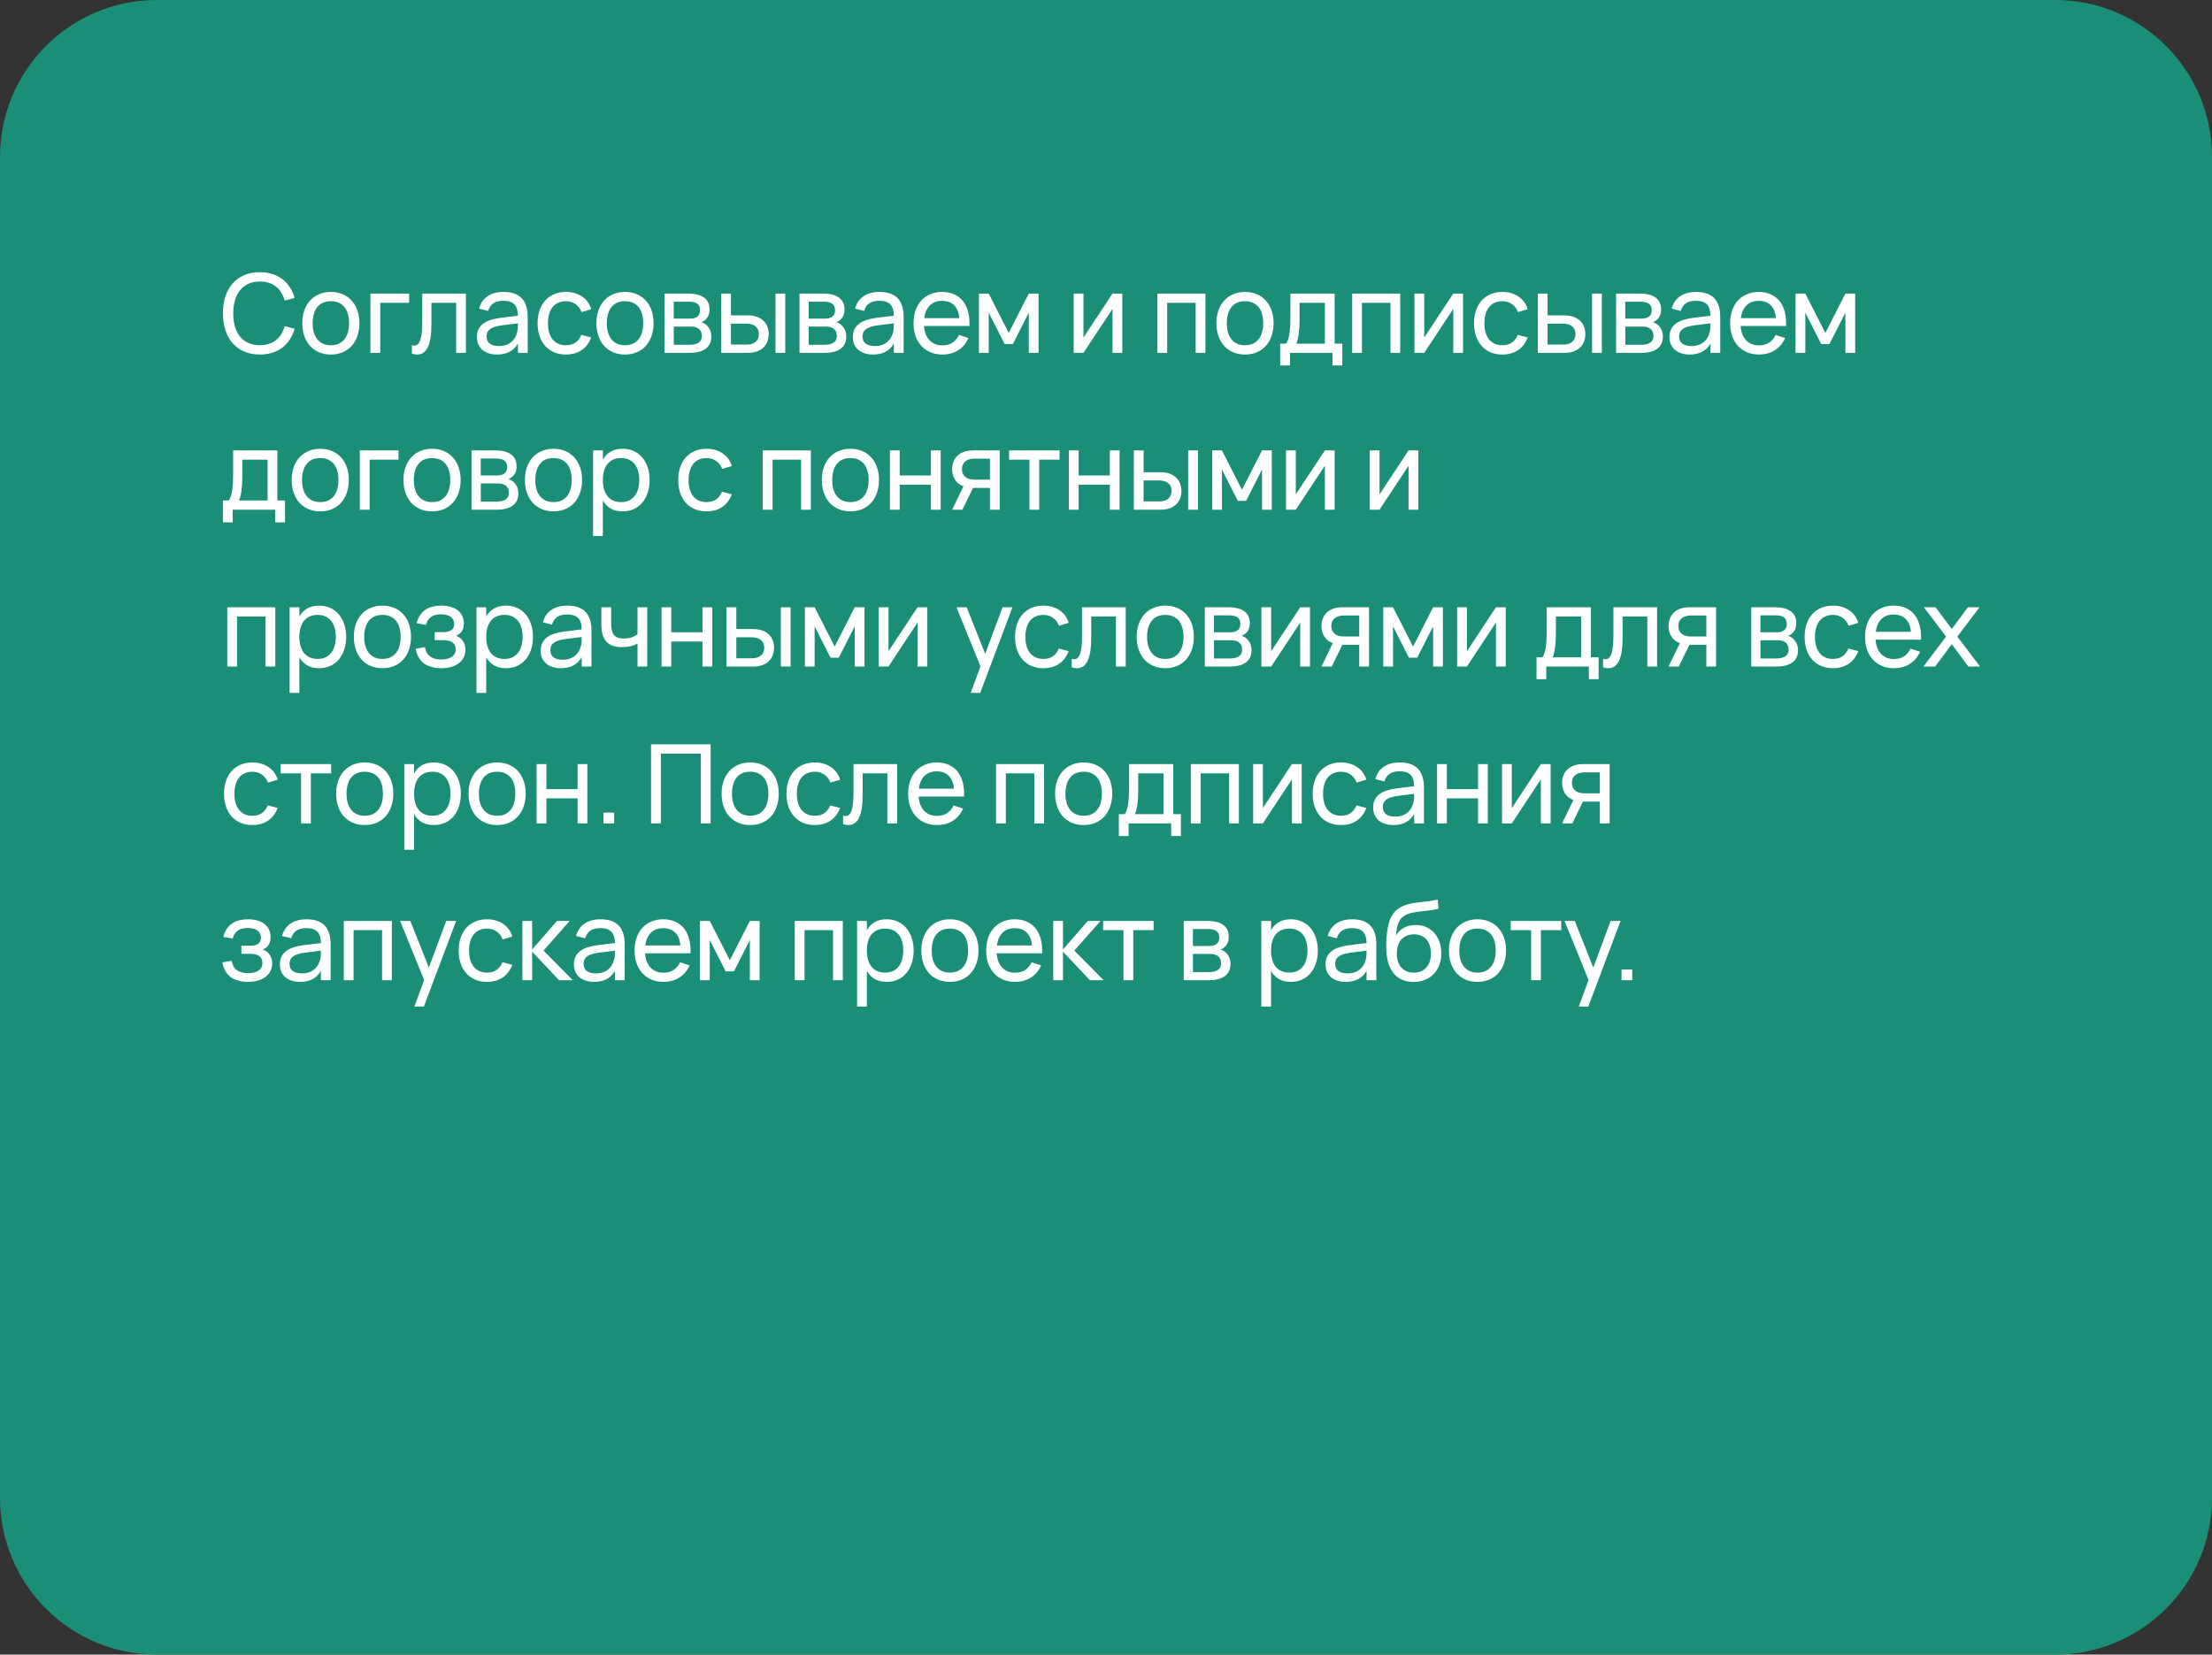
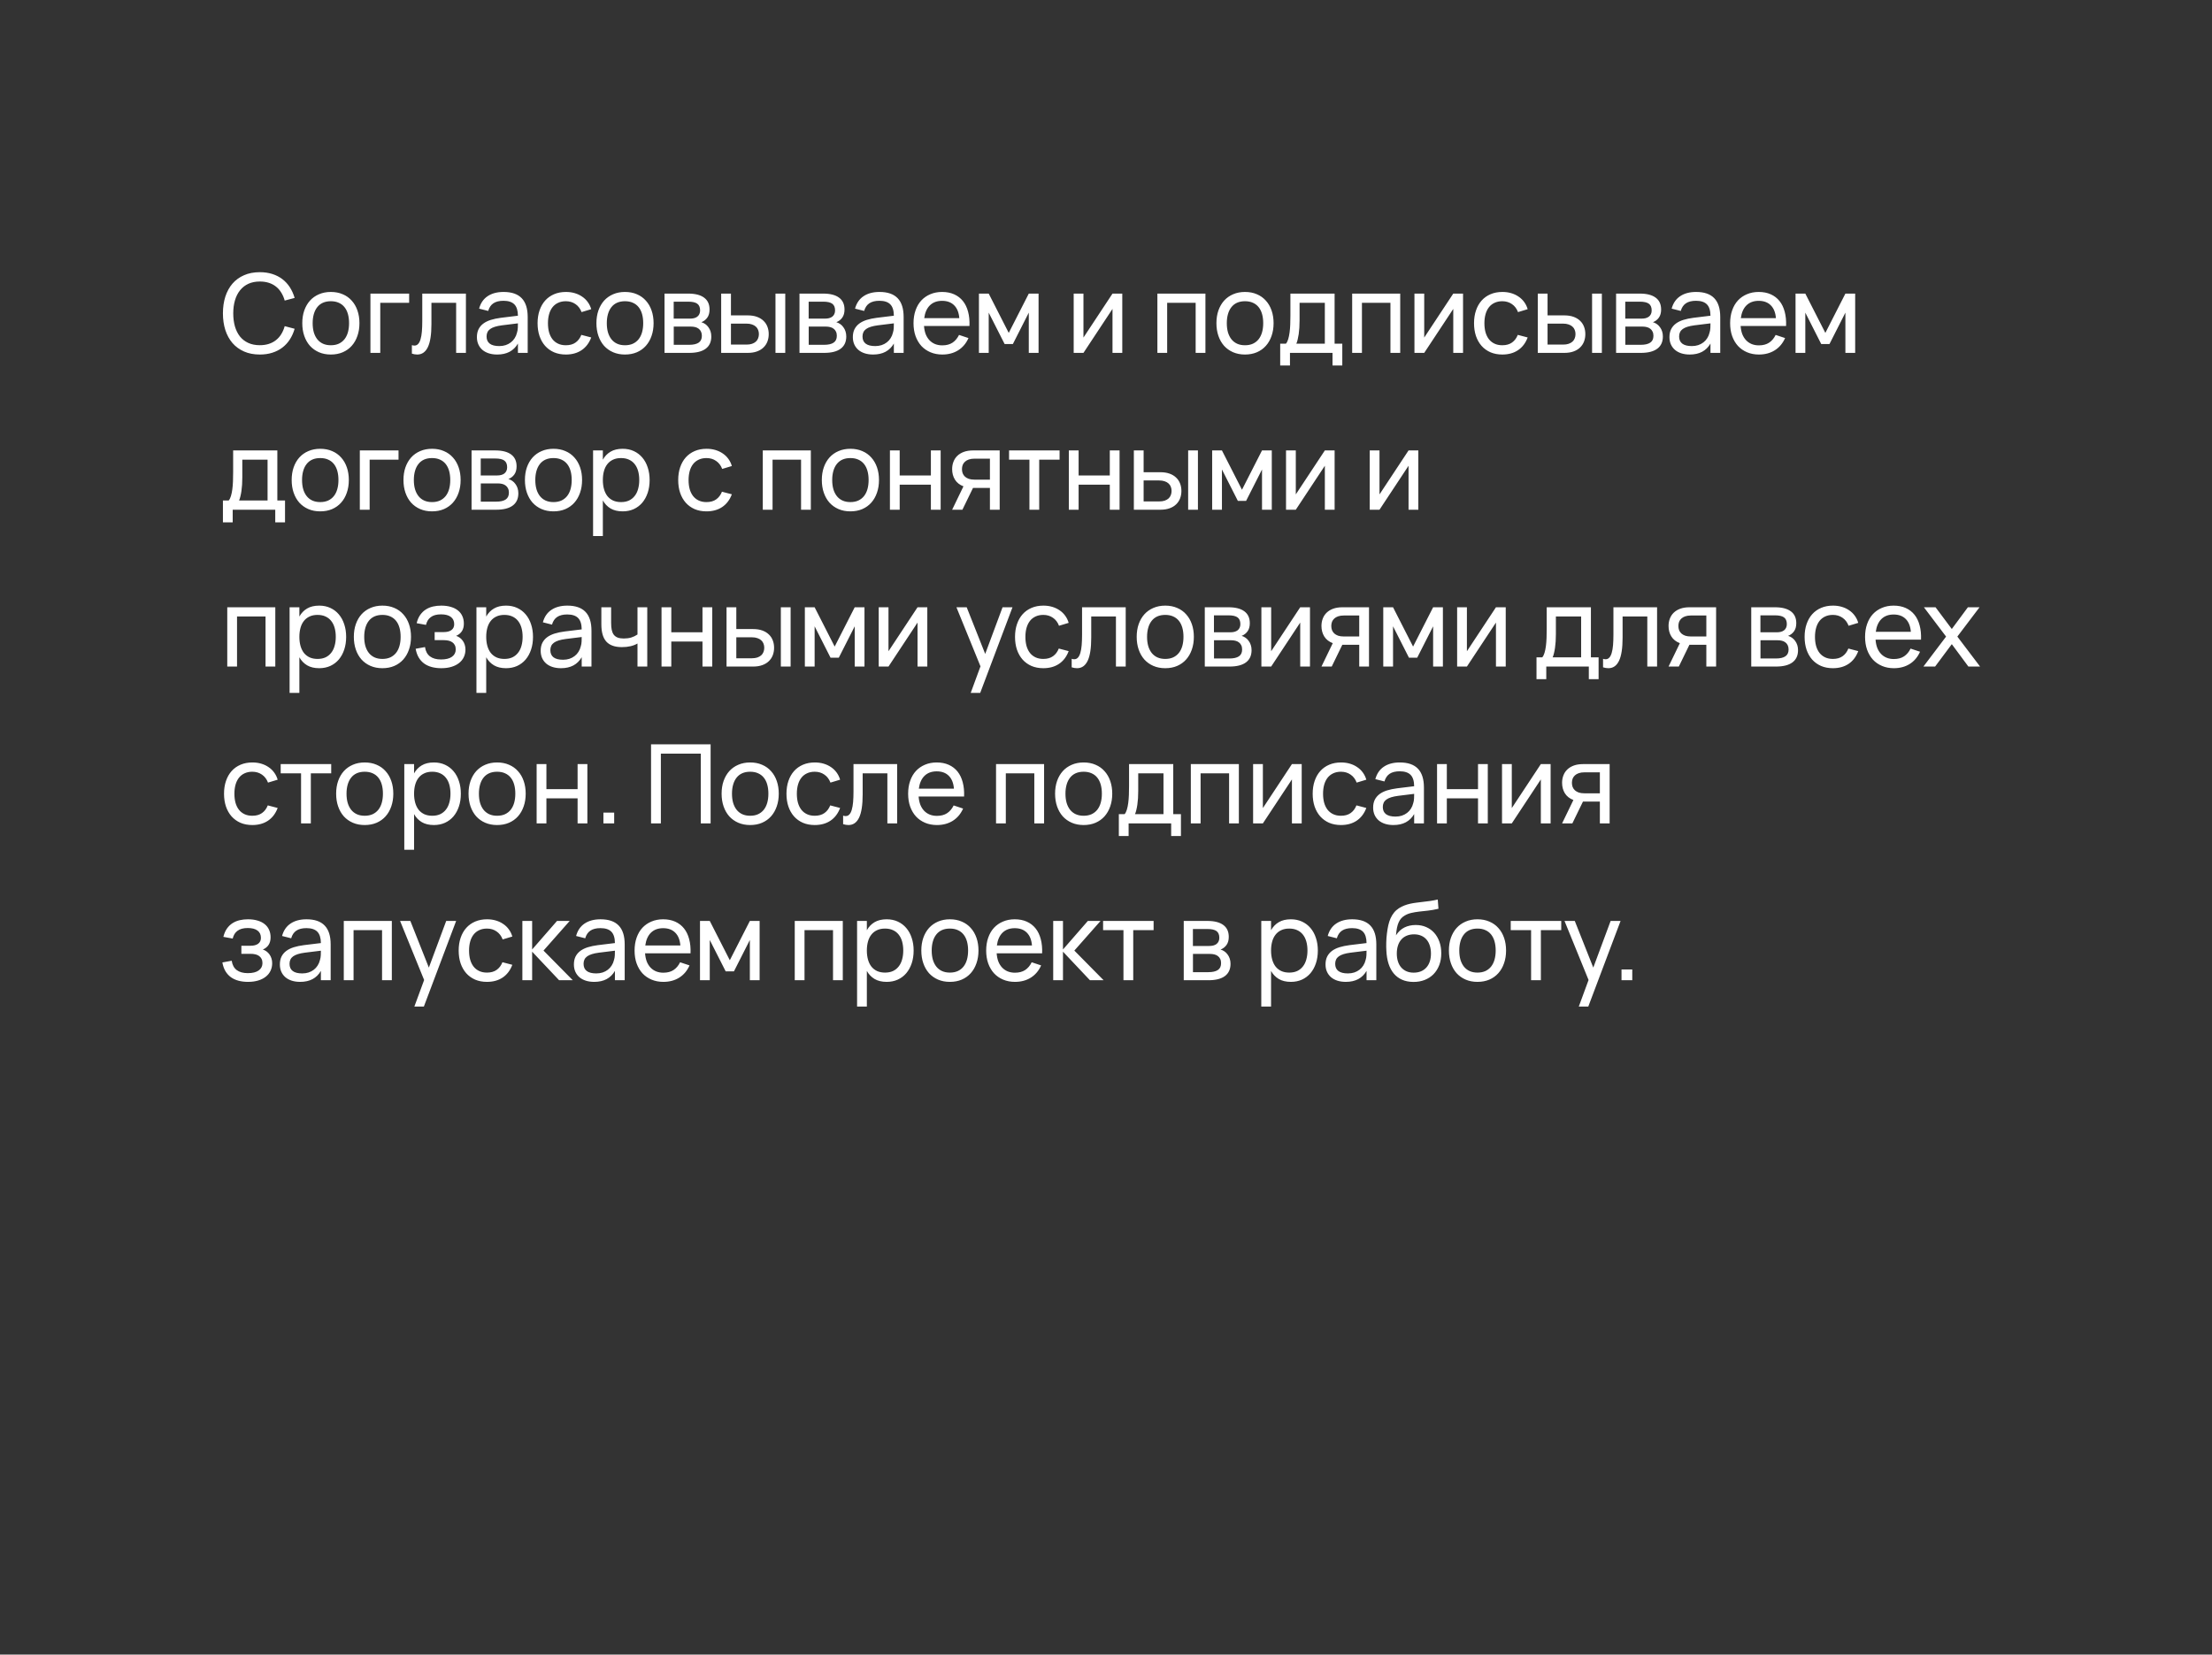
<svg xmlns="http://www.w3.org/2000/svg" width="282" height="211" viewBox="0 0 282 211" fill="none">
  <rect x="0" y="0" width="282" height="211" fill="#333333" stroke="none" />
  <g data-figma-bg-blur-radius="19">
-     <path d="M0 20C0 8.954 8.954 0 20 0H262C273.046 0 282 8.954 282 20V191C282 202.046 273.046 211 262 211H20C8.954 211 0 202.046 0 191V20Z" fill="#1A8E77" />
    <path d="M33.124 45.21C32.368 45.21 31.698 45.082 31.115 44.825C30.532 44.568 30.039 44.209 29.638 43.747C29.241 43.285 28.938 42.732 28.728 42.088C28.523 41.444 28.42 40.735 28.42 39.96C28.42 39.181 28.523 38.469 28.728 37.825C28.938 37.181 29.241 36.628 29.638 36.166C30.039 35.704 30.532 35.347 31.115 35.095C31.698 34.838 32.368 34.71 33.124 34.71C33.707 34.71 34.239 34.787 34.72 34.941C35.201 35.095 35.628 35.314 36.001 35.599C36.374 35.884 36.692 36.229 36.953 36.635C37.214 37.041 37.417 37.494 37.562 37.993L36.295 38.329C36.192 37.956 36.048 37.62 35.861 37.321C35.679 37.018 35.455 36.761 35.189 36.551C34.928 36.341 34.624 36.18 34.279 36.068C33.934 35.956 33.549 35.9 33.124 35.9C32.569 35.9 32.079 35.998 31.654 36.194C31.234 36.39 30.882 36.668 30.597 37.027C30.312 37.382 30.098 37.809 29.953 38.308C29.808 38.807 29.736 39.358 29.736 39.96C29.736 40.562 29.806 41.113 29.946 41.612C30.091 42.111 30.303 42.541 30.583 42.9C30.868 43.255 31.22 43.53 31.64 43.726C32.065 43.922 32.559 44.02 33.124 44.02C33.549 44.02 33.934 43.964 34.279 43.852C34.624 43.74 34.928 43.579 35.189 43.369C35.455 43.159 35.679 42.905 35.861 42.606C36.048 42.303 36.192 41.964 36.295 41.591L37.562 41.927C37.417 42.426 37.214 42.879 36.953 43.285C36.692 43.691 36.374 44.036 36.001 44.321C35.628 44.606 35.201 44.825 34.72 44.979C34.239 45.133 33.707 45.21 33.124 45.21ZM42.177 45.21C41.617 45.21 41.111 45.112 40.658 44.916C40.21 44.72 39.828 44.447 39.51 44.097C39.197 43.742 38.957 43.32 38.789 42.83C38.621 42.34 38.537 41.801 38.537 41.213C38.537 40.62 38.621 40.081 38.789 39.596C38.962 39.106 39.205 38.686 39.517 38.336C39.834 37.986 40.217 37.715 40.665 37.524C41.118 37.328 41.622 37.23 42.177 37.23C42.742 37.23 43.248 37.328 43.696 37.524C44.149 37.715 44.532 37.988 44.844 38.343C45.161 38.693 45.404 39.113 45.572 39.603C45.74 40.088 45.824 40.625 45.824 41.213C45.824 41.806 45.738 42.347 45.565 42.837C45.397 43.327 45.154 43.749 44.837 44.104C44.525 44.454 44.142 44.727 43.689 44.923C43.241 45.114 42.737 45.21 42.177 45.21ZM42.177 44.027C42.56 44.027 42.896 43.962 43.185 43.831C43.474 43.696 43.717 43.507 43.913 43.264C44.109 43.017 44.256 42.72 44.354 42.375C44.452 42.025 44.501 41.638 44.501 41.213C44.501 40.779 44.452 40.389 44.354 40.044C44.256 39.699 44.109 39.405 43.913 39.162C43.717 38.919 43.474 38.735 43.185 38.609C42.896 38.478 42.56 38.413 42.177 38.413C41.794 38.413 41.456 38.478 41.162 38.609C40.873 38.74 40.633 38.929 40.441 39.176C40.25 39.419 40.105 39.713 40.007 40.058C39.909 40.399 39.86 40.784 39.86 41.213C39.86 41.647 39.909 42.037 40.007 42.382C40.11 42.727 40.259 43.024 40.455 43.271C40.651 43.514 40.892 43.7 41.176 43.831C41.465 43.962 41.799 44.027 42.177 44.027ZM47.225 45V37.44H52.16V38.616H48.478V45H47.225ZM52.51 44.013C52.632 44.05 52.737 44.069 52.825 44.069C53.021 44.069 53.182 43.999 53.308 43.859C53.439 43.719 53.542 43.516 53.616 43.25C53.696 42.984 53.752 42.66 53.784 42.277C53.817 41.89 53.833 41.451 53.833 40.961V37.44H59.398V45H58.152V38.616H55.002V41.311C55.002 42.65 54.851 43.635 54.547 44.265C54.244 44.895 53.794 45.21 53.196 45.21C52.977 45.21 52.748 45.173 52.51 45.098V44.013ZM64.201 37.23C65.232 37.23 66.002 37.496 66.511 38.028C67.019 38.555 67.274 39.356 67.274 40.429V45H66.028V43.81C65.762 44.272 65.407 44.622 64.964 44.86C64.525 45.093 64 45.21 63.389 45.21C62.992 45.21 62.633 45.159 62.311 45.056C61.993 44.953 61.723 44.806 61.499 44.615C61.275 44.419 61.102 44.186 60.981 43.915C60.859 43.64 60.799 43.332 60.799 42.991C60.799 42.604 60.869 42.268 61.009 41.983C61.154 41.698 61.356 41.458 61.618 41.262C61.884 41.066 62.203 40.91 62.577 40.793C62.955 40.676 63.38 40.588 63.851 40.527L66.028 40.261C66.023 39.598 65.871 39.115 65.573 38.812C65.274 38.509 64.812 38.357 64.187 38.357C63.65 38.357 63.223 38.462 62.906 38.672C62.589 38.882 62.367 39.209 62.241 39.652L61.079 39.358C61.266 38.663 61.625 38.135 62.157 37.776C62.694 37.412 63.375 37.23 64.201 37.23ZM63.991 41.486C63.3 41.575 62.801 41.731 62.493 41.955C62.185 42.174 62.031 42.492 62.031 42.907C62.031 43.313 62.166 43.619 62.437 43.824C62.708 44.029 63.111 44.132 63.648 44.132C63.942 44.132 64.213 44.092 64.46 44.013C64.712 43.929 64.933 43.812 65.125 43.663C65.321 43.514 65.484 43.334 65.615 43.124C65.75 42.914 65.848 42.681 65.909 42.424C65.969 42.233 66.004 42.032 66.014 41.822C66.023 41.612 66.028 41.423 66.028 41.255V41.234L63.991 41.486ZM72.139 45.21C71.579 45.21 71.075 45.114 70.627 44.923C70.183 44.727 69.805 44.454 69.493 44.104C69.185 43.754 68.947 43.334 68.779 42.844C68.615 42.354 68.534 41.813 68.534 41.22C68.534 40.618 68.618 40.072 68.786 39.582C68.954 39.092 69.192 38.674 69.5 38.329C69.812 37.979 70.193 37.708 70.641 37.517C71.089 37.326 71.593 37.23 72.153 37.23C72.554 37.23 72.927 37.281 73.273 37.384C73.623 37.487 73.936 37.634 74.211 37.825C74.491 38.012 74.729 38.24 74.925 38.511C75.126 38.782 75.275 39.087 75.373 39.428L74.141 39.799C73.978 39.36 73.719 39.02 73.364 38.777C73.014 38.534 72.606 38.413 72.139 38.413C71.766 38.413 71.436 38.481 71.152 38.616C70.867 38.747 70.629 38.933 70.438 39.176C70.246 39.419 70.102 39.713 70.004 40.058C69.906 40.403 69.857 40.791 69.857 41.22C69.857 41.64 69.903 42.023 69.997 42.368C70.095 42.713 70.24 43.01 70.431 43.257C70.622 43.5 70.86 43.689 71.145 43.824C71.43 43.959 71.761 44.027 72.139 44.027C72.638 44.027 73.049 43.913 73.371 43.684C73.698 43.455 73.945 43.129 74.113 42.704L75.373 43.033C75.107 43.742 74.696 44.284 74.141 44.657C73.59 45.026 72.923 45.21 72.139 45.21ZM79.676 45.21C79.116 45.21 78.61 45.112 78.157 44.916C77.709 44.72 77.327 44.447 77.009 44.097C76.697 43.742 76.456 43.32 76.288 42.83C76.12 42.34 76.036 41.801 76.036 41.213C76.036 40.62 76.12 40.081 76.288 39.596C76.461 39.106 76.704 38.686 77.016 38.336C77.334 37.986 77.716 37.715 78.164 37.524C78.617 37.328 79.121 37.23 79.676 37.23C80.241 37.23 80.747 37.328 81.195 37.524C81.648 37.715 82.031 37.988 82.343 38.343C82.661 38.693 82.903 39.113 83.071 39.603C83.239 40.088 83.323 40.625 83.323 41.213C83.323 41.806 83.237 42.347 83.064 42.837C82.896 43.327 82.654 43.749 82.336 44.104C82.024 44.454 81.641 44.727 81.188 44.923C80.74 45.114 80.236 45.21 79.676 45.21ZM79.676 44.027C80.059 44.027 80.395 43.962 80.684 43.831C80.974 43.696 81.216 43.507 81.412 43.264C81.608 43.017 81.755 42.72 81.853 42.375C81.951 42.025 82 41.638 82 41.213C82 40.779 81.951 40.389 81.853 40.044C81.755 39.699 81.608 39.405 81.412 39.162C81.216 38.919 80.974 38.735 80.684 38.609C80.395 38.478 80.059 38.413 79.676 38.413C79.294 38.413 78.955 38.478 78.661 38.609C78.372 38.74 78.132 38.929 77.94 39.176C77.749 39.419 77.604 39.713 77.506 40.058C77.408 40.399 77.359 40.784 77.359 41.213C77.359 41.647 77.408 42.037 77.506 42.382C77.609 42.727 77.758 43.024 77.954 43.271C78.15 43.514 78.391 43.7 78.675 43.831C78.965 43.962 79.298 44.027 79.676 44.027ZM87.875 45H84.718V37.44H87.742C88.628 37.44 89.303 37.613 89.765 37.958C90.227 38.299 90.458 38.803 90.458 39.47C90.458 39.895 90.362 40.24 90.171 40.506C89.979 40.772 89.727 40.966 89.415 41.087C89.592 41.138 89.758 41.218 89.912 41.325C90.066 41.432 90.199 41.565 90.311 41.724C90.427 41.878 90.518 42.055 90.584 42.256C90.649 42.457 90.682 42.674 90.682 42.907C90.682 43.593 90.444 44.113 89.968 44.468C89.492 44.823 88.794 45 87.875 45ZM87.742 38.469H85.887V40.632H87.952C88.143 40.632 88.318 40.613 88.477 40.576C88.64 40.534 88.778 40.471 88.89 40.387C89.006 40.298 89.095 40.189 89.156 40.058C89.221 39.927 89.254 39.771 89.254 39.589C89.254 39.188 89.132 38.901 88.89 38.728C88.652 38.555 88.269 38.469 87.742 38.469ZM87.854 43.971C88.39 43.971 88.794 43.88 89.065 43.698C89.34 43.516 89.478 43.224 89.478 42.823C89.478 42.613 89.44 42.433 89.366 42.284C89.296 42.135 89.198 42.013 89.072 41.92C88.946 41.822 88.796 41.752 88.624 41.71C88.456 41.668 88.274 41.647 88.078 41.647H85.894V43.971H87.854ZM98.863 45V37.44H100.109V45H98.863ZM95.328 45H91.94V37.44H93.186V40.219H95.328C95.776 40.219 96.166 40.28 96.497 40.401C96.833 40.522 97.111 40.69 97.33 40.905C97.554 41.115 97.722 41.367 97.834 41.661C97.946 41.95 98.002 42.265 98.002 42.606C98.002 42.947 97.946 43.264 97.834 43.558C97.722 43.847 97.554 44.099 97.33 44.314C97.111 44.529 96.833 44.697 96.497 44.818C96.166 44.939 95.776 45 95.328 45ZM95.167 43.943C95.438 43.943 95.671 43.91 95.867 43.845C96.068 43.775 96.233 43.682 96.364 43.565C96.495 43.444 96.59 43.301 96.651 43.138C96.716 42.975 96.749 42.797 96.749 42.606C96.749 42.415 96.716 42.237 96.651 42.074C96.59 41.911 96.495 41.771 96.364 41.654C96.233 41.533 96.068 41.439 95.867 41.374C95.671 41.304 95.438 41.269 95.167 41.269H93.186V43.943H95.167ZM105.081 45H101.924V37.44H104.948C105.835 37.44 106.509 37.613 106.971 37.958C107.433 38.299 107.664 38.803 107.664 39.47C107.664 39.895 107.568 40.24 107.377 40.506C107.186 40.772 106.934 40.966 106.621 41.087C106.798 41.138 106.964 41.218 107.118 41.325C107.272 41.432 107.405 41.565 107.517 41.724C107.634 41.878 107.725 42.055 107.79 42.256C107.855 42.457 107.888 42.674 107.888 42.907C107.888 43.593 107.65 44.113 107.174 44.468C106.698 44.823 106 45 105.081 45ZM104.948 38.469H103.093V40.632H105.158C105.349 40.632 105.524 40.613 105.683 40.576C105.846 40.534 105.984 40.471 106.096 40.387C106.213 40.298 106.301 40.189 106.362 40.058C106.427 39.927 106.46 39.771 106.46 39.589C106.46 39.188 106.339 38.901 106.096 38.728C105.858 38.555 105.475 38.469 104.948 38.469ZM105.06 43.971C105.597 43.971 106 43.88 106.271 43.698C106.546 43.516 106.684 43.224 106.684 42.823C106.684 42.613 106.647 42.433 106.572 42.284C106.502 42.135 106.404 42.013 106.278 41.92C106.152 41.822 106.003 41.752 105.83 41.71C105.662 41.668 105.48 41.647 105.284 41.647H103.1V43.971H105.06ZM112.128 37.23C113.16 37.23 113.93 37.496 114.438 38.028C114.947 38.555 115.201 39.356 115.201 40.429V45H113.955V43.81C113.689 44.272 113.335 44.622 112.891 44.86C112.453 45.093 111.928 45.21 111.316 45.21C110.92 45.21 110.56 45.159 110.238 45.056C109.921 44.953 109.65 44.806 109.426 44.615C109.202 44.419 109.03 44.186 108.908 43.915C108.787 43.64 108.726 43.332 108.726 42.991C108.726 42.604 108.796 42.268 108.936 41.983C109.081 41.698 109.284 41.458 109.545 41.262C109.811 41.066 110.131 40.91 110.504 40.793C110.882 40.676 111.307 40.588 111.778 40.527L113.955 40.261C113.951 39.598 113.799 39.115 113.5 38.812C113.202 38.509 112.74 38.357 112.114 38.357C111.578 38.357 111.151 38.462 110.833 38.672C110.516 38.882 110.294 39.209 110.168 39.652L109.006 39.358C109.193 38.663 109.552 38.135 110.084 37.776C110.621 37.412 111.302 37.23 112.128 37.23ZM111.918 41.486C111.228 41.575 110.728 41.731 110.42 41.955C110.112 42.174 109.958 42.492 109.958 42.907C109.958 43.313 110.094 43.619 110.364 43.824C110.635 44.029 111.039 44.132 111.575 44.132C111.869 44.132 112.14 44.092 112.387 44.013C112.639 43.929 112.861 43.812 113.052 43.663C113.248 43.514 113.412 43.334 113.542 43.124C113.678 42.914 113.776 42.681 113.836 42.424C113.897 42.233 113.932 42.032 113.941 41.822C113.951 41.612 113.955 41.423 113.955 41.255V41.234L111.918 41.486ZM120.129 44.041C120.652 44.041 121.086 43.927 121.431 43.698C121.777 43.469 122.054 43.14 122.264 42.711L123.468 43.11C123.17 43.787 122.731 44.307 122.152 44.671C121.578 45.03 120.904 45.21 120.129 45.21C119.579 45.21 119.077 45.114 118.624 44.923C118.172 44.732 117.784 44.463 117.462 44.118C117.145 43.768 116.898 43.348 116.72 42.858C116.548 42.368 116.461 41.822 116.461 41.22C116.461 40.613 116.548 40.065 116.72 39.575C116.893 39.08 117.138 38.66 117.455 38.315C117.777 37.97 118.162 37.704 118.61 37.517C119.058 37.326 119.555 37.23 120.101 37.23C120.68 37.23 121.193 37.33 121.641 37.531C122.089 37.732 122.463 38.019 122.761 38.392C123.06 38.765 123.279 39.22 123.419 39.757C123.564 40.294 123.622 40.898 123.594 41.57H117.798C117.826 41.962 117.899 42.312 118.015 42.62C118.137 42.923 118.298 43.18 118.498 43.39C118.699 43.6 118.935 43.761 119.205 43.873C119.481 43.985 119.789 44.041 120.129 44.041ZM122.299 40.569C122.243 39.86 122.026 39.316 121.648 38.938C121.27 38.555 120.755 38.364 120.101 38.364C119.457 38.364 118.939 38.555 118.547 38.938C118.16 39.321 117.92 39.864 117.826 40.569H122.299ZM124.801 45V37.44H126.047L128.602 42.452L131.157 37.44H132.403V45H131.157V39.869L129.127 43.873H128.077L126.047 39.869V45H124.801ZM143.075 37.44V45H141.829V39.393L138.126 45H136.88V37.44H138.126V43.047L141.829 37.44H143.075ZM147.551 45V37.44H153.676V45H152.43V38.616H148.797V45H147.551ZM158.718 45.21C158.158 45.21 157.652 45.112 157.199 44.916C156.751 44.72 156.369 44.447 156.051 44.097C155.739 43.742 155.498 43.32 155.33 42.83C155.162 42.34 155.078 41.801 155.078 41.213C155.078 40.62 155.162 40.081 155.33 39.596C155.503 39.106 155.746 38.686 156.058 38.336C156.376 37.986 156.758 37.715 157.206 37.524C157.659 37.328 158.163 37.23 158.718 37.23C159.283 37.23 159.789 37.328 160.237 37.524C160.69 37.715 161.073 37.988 161.385 38.343C161.703 38.693 161.945 39.113 162.113 39.603C162.281 40.088 162.365 40.625 162.365 41.213C162.365 41.806 162.279 42.347 162.106 42.837C161.938 43.327 161.696 43.749 161.378 44.104C161.066 44.454 160.683 44.727 160.23 44.923C159.782 45.114 159.278 45.21 158.718 45.21ZM158.718 44.027C159.101 44.027 159.437 43.962 159.726 43.831C160.016 43.696 160.258 43.507 160.454 43.264C160.65 43.017 160.797 42.72 160.895 42.375C160.993 42.025 161.042 41.638 161.042 41.213C161.042 40.779 160.993 40.389 160.895 40.044C160.797 39.699 160.65 39.405 160.454 39.162C160.258 38.919 160.016 38.735 159.726 38.609C159.437 38.478 159.101 38.413 158.718 38.413C158.336 38.413 157.997 38.478 157.703 38.609C157.414 38.74 157.174 38.929 156.982 39.176C156.791 39.419 156.646 39.713 156.548 40.058C156.45 40.399 156.401 40.784 156.401 41.213C156.401 41.647 156.45 42.037 156.548 42.382C156.651 42.727 156.8 43.024 156.996 43.271C157.192 43.514 157.433 43.7 157.717 43.831C158.007 43.962 158.34 44.027 158.718 44.027ZM163.207 43.824H163.942C164.063 43.684 164.159 43.493 164.229 43.25C164.303 43.003 164.362 42.72 164.404 42.403C164.446 42.086 164.474 41.743 164.488 41.374C164.502 41.001 164.509 40.618 164.509 40.226V37.44H170.144V43.824H171.124V46.61H169.878V45H164.453V46.61H163.207V43.824ZM168.898 43.824V38.616H165.678V40.884C165.678 41.201 165.668 41.507 165.65 41.801C165.631 42.09 165.603 42.363 165.566 42.62C165.528 42.872 165.484 43.101 165.433 43.306C165.386 43.511 165.33 43.684 165.265 43.824H168.898ZM172.383 45V37.44H178.508V45H177.262V38.616H173.629V45H172.383ZM186.518 37.44V45H185.272V39.393L181.569 45H180.323V37.44H181.569V43.047L185.272 37.44H186.518ZM191.524 45.21C190.964 45.21 190.46 45.114 190.012 44.923C189.568 44.727 189.19 44.454 188.878 44.104C188.57 43.754 188.332 43.334 188.164 42.844C188 42.354 187.919 41.813 187.919 41.22C187.919 40.618 188.003 40.072 188.171 39.582C188.339 39.092 188.577 38.674 188.885 38.329C189.197 37.979 189.578 37.708 190.026 37.517C190.474 37.326 190.978 37.23 191.538 37.23C191.939 37.23 192.312 37.281 192.658 37.384C193.008 37.487 193.32 37.634 193.596 37.825C193.876 38.012 194.114 38.24 194.31 38.511C194.51 38.782 194.66 39.087 194.758 39.428L193.526 39.799C193.362 39.36 193.103 39.02 192.749 38.777C192.399 38.534 191.99 38.413 191.524 38.413C191.15 38.413 190.821 38.481 190.537 38.616C190.252 38.747 190.014 38.933 189.823 39.176C189.631 39.419 189.487 39.713 189.389 40.058C189.291 40.403 189.242 40.791 189.242 41.22C189.242 41.64 189.288 42.023 189.382 42.368C189.48 42.713 189.624 43.01 189.816 43.257C190.007 43.5 190.245 43.689 190.53 43.824C190.814 43.959 191.146 44.027 191.524 44.027C192.023 44.027 192.434 43.913 192.756 43.684C193.082 43.455 193.33 43.129 193.498 42.704L194.758 43.033C194.492 43.742 194.081 44.284 193.526 44.657C192.975 45.026 192.308 45.21 191.524 45.21ZM202.969 45V37.44H204.215V45H202.969ZM199.434 45H196.046V37.44H197.292V40.219H199.434C199.882 40.219 200.272 40.28 200.603 40.401C200.939 40.522 201.217 40.69 201.436 40.905C201.66 41.115 201.828 41.367 201.94 41.661C202.052 41.95 202.108 42.265 202.108 42.606C202.108 42.947 202.052 43.264 201.94 43.558C201.828 43.847 201.66 44.099 201.436 44.314C201.217 44.529 200.939 44.697 200.603 44.818C200.272 44.939 199.882 45 199.434 45ZM199.273 43.943C199.544 43.943 199.777 43.91 199.973 43.845C200.174 43.775 200.34 43.682 200.47 43.565C200.601 43.444 200.697 43.301 200.757 43.138C200.823 42.975 200.855 42.797 200.855 42.606C200.855 42.415 200.823 42.237 200.757 42.074C200.697 41.911 200.601 41.771 200.47 41.654C200.34 41.533 200.174 41.439 199.973 41.374C199.777 41.304 199.544 41.269 199.273 41.269H197.292V43.943H199.273ZM209.187 45H206.03V37.44H209.054C209.941 37.44 210.615 37.613 211.077 37.958C211.539 38.299 211.77 38.803 211.77 39.47C211.77 39.895 211.675 40.24 211.483 40.506C211.292 40.772 211.04 40.966 210.727 41.087C210.905 41.138 211.07 41.218 211.224 41.325C211.378 41.432 211.511 41.565 211.623 41.724C211.74 41.878 211.831 42.055 211.896 42.256C211.962 42.457 211.994 42.674 211.994 42.907C211.994 43.593 211.756 44.113 211.28 44.468C210.804 44.823 210.107 45 209.187 45ZM209.054 38.469H207.199V40.632H209.264C209.456 40.632 209.631 40.613 209.789 40.576C209.953 40.534 210.09 40.471 210.202 40.387C210.319 40.298 210.408 40.189 210.468 40.058C210.534 39.927 210.566 39.771 210.566 39.589C210.566 39.188 210.445 38.901 210.202 38.728C209.964 38.555 209.582 38.469 209.054 38.469ZM209.166 43.971C209.703 43.971 210.107 43.88 210.377 43.698C210.653 43.516 210.79 43.224 210.79 42.823C210.79 42.613 210.753 42.433 210.678 42.284C210.608 42.135 210.51 42.013 210.384 41.92C210.258 41.822 210.109 41.752 209.936 41.71C209.768 41.668 209.586 41.647 209.39 41.647H207.206V43.971H209.166ZM216.235 37.23C217.266 37.23 218.036 37.496 218.545 38.028C219.053 38.555 219.308 39.356 219.308 40.429V45H218.062V43.81C217.796 44.272 217.441 44.622 216.998 44.86C216.559 45.093 216.034 45.21 215.423 45.21C215.026 45.21 214.667 45.159 214.345 45.056C214.027 44.953 213.757 44.806 213.533 44.615C213.309 44.419 213.136 44.186 213.015 43.915C212.893 43.64 212.833 43.332 212.833 42.991C212.833 42.604 212.903 42.268 213.043 41.983C213.187 41.698 213.39 41.458 213.652 41.262C213.918 41.066 214.237 40.91 214.611 40.793C214.989 40.676 215.413 40.588 215.885 40.527L218.062 40.261C218.057 39.598 217.905 39.115 217.607 38.812C217.308 38.509 216.846 38.357 216.221 38.357C215.684 38.357 215.257 38.462 214.94 38.672C214.622 38.882 214.401 39.209 214.275 39.652L213.113 39.358C213.299 38.663 213.659 38.135 214.191 37.776C214.727 37.412 215.409 37.23 216.235 37.23ZM216.025 41.486C215.334 41.575 214.835 41.731 214.527 41.955C214.219 42.174 214.065 42.492 214.065 42.907C214.065 43.313 214.2 43.619 214.471 43.824C214.741 44.029 215.145 44.132 215.682 44.132C215.976 44.132 216.246 44.092 216.494 44.013C216.746 43.929 216.967 43.812 217.159 43.663C217.355 43.514 217.518 43.334 217.649 43.124C217.784 42.914 217.882 42.681 217.943 42.424C218.003 42.233 218.038 42.032 218.048 41.822C218.057 41.612 218.062 41.423 218.062 41.255V41.234L216.025 41.486ZM224.236 44.041C224.758 44.041 225.192 43.927 225.538 43.698C225.883 43.469 226.161 43.14 226.371 42.711L227.575 43.11C227.276 43.787 226.837 44.307 226.259 44.671C225.685 45.03 225.01 45.21 224.236 45.21C223.685 45.21 223.183 45.114 222.731 44.923C222.278 44.732 221.891 44.463 221.569 44.118C221.251 43.768 221.004 43.348 220.827 42.858C220.654 42.368 220.568 41.822 220.568 41.22C220.568 40.613 220.654 40.065 220.827 39.575C220.999 39.08 221.244 38.66 221.562 38.315C221.884 37.97 222.269 37.704 222.717 37.517C223.165 37.326 223.662 37.23 224.208 37.23C224.786 37.23 225.3 37.33 225.748 37.531C226.196 37.732 226.569 38.019 226.868 38.392C227.166 38.765 227.386 39.22 227.526 39.757C227.67 40.294 227.729 40.898 227.701 41.57H221.905C221.933 41.962 222.005 42.312 222.122 42.62C222.243 42.923 222.404 43.18 222.605 43.39C222.805 43.6 223.041 43.761 223.312 43.873C223.587 43.985 223.895 44.041 224.236 44.041ZM226.406 40.569C226.35 39.86 226.133 39.316 225.755 38.938C225.377 38.555 224.861 38.364 224.208 38.364C223.564 38.364 223.046 38.555 222.654 38.938C222.266 39.321 222.026 39.864 221.933 40.569H226.406ZM228.907 45V37.44H230.153L232.708 42.452L235.263 37.44H236.509V45H235.263V39.869L233.233 43.873H232.183L230.153 39.869V45H228.907ZM28.42 63.824H29.155C29.276 63.684 29.372 63.493 29.442 63.25C29.517 63.003 29.575 62.72 29.617 62.403C29.659 62.086 29.687 61.743 29.701 61.374C29.715 61.001 29.722 60.618 29.722 60.226V57.44H35.357V63.824H36.337V66.61H35.091V65H29.666V66.61H28.42V63.824ZM34.111 63.824V58.616H30.891V60.884C30.891 61.201 30.882 61.507 30.863 61.801C30.844 62.09 30.816 62.363 30.779 62.62C30.742 62.872 30.697 63.101 30.646 63.306C30.599 63.511 30.543 63.684 30.478 63.824H34.111ZM40.824 65.21C40.264 65.21 39.757 65.112 39.305 64.916C38.857 64.72 38.474 64.447 38.157 64.097C37.844 63.742 37.604 63.32 37.436 62.83C37.268 62.34 37.184 61.801 37.184 61.213C37.184 60.62 37.268 60.081 37.436 59.596C37.608 59.106 37.851 58.686 38.164 58.336C38.481 57.986 38.864 57.715 39.312 57.524C39.764 57.328 40.268 57.23 40.824 57.23C41.388 57.23 41.895 57.328 42.343 57.524C42.795 57.715 43.178 57.988 43.491 58.343C43.808 58.693 44.051 59.113 44.219 59.603C44.387 60.088 44.471 60.625 44.471 61.213C44.471 61.806 44.384 62.347 44.212 62.837C44.044 63.327 43.801 63.749 43.484 64.104C43.171 64.454 42.788 64.727 42.336 64.923C41.888 65.114 41.384 65.21 40.824 65.21ZM40.824 64.027C41.206 64.027 41.542 63.962 41.832 63.831C42.121 63.696 42.364 63.507 42.56 63.264C42.756 63.017 42.903 62.72 43.001 62.375C43.099 62.025 43.148 61.638 43.148 61.213C43.148 60.779 43.099 60.389 43.001 60.044C42.903 59.699 42.756 59.405 42.56 59.162C42.364 58.919 42.121 58.735 41.832 58.609C41.542 58.478 41.206 58.413 40.824 58.413C40.441 58.413 40.103 58.478 39.809 58.609C39.519 58.74 39.279 58.929 39.088 59.176C38.896 59.419 38.752 59.713 38.654 60.058C38.556 60.399 38.507 60.784 38.507 61.213C38.507 61.647 38.556 62.037 38.654 62.382C38.756 62.727 38.906 63.024 39.102 63.271C39.298 63.514 39.538 63.7 39.823 63.831C40.112 63.962 40.446 64.027 40.824 64.027ZM45.872 65V57.44H50.807V58.616H47.125V65H45.872ZM55.077 65.21C54.517 65.21 54.011 65.112 53.558 64.916C53.11 64.72 52.727 64.447 52.41 64.097C52.097 63.742 51.857 63.32 51.689 62.83C51.521 62.34 51.437 61.801 51.437 61.213C51.437 60.62 51.521 60.081 51.689 59.596C51.861 59.106 52.104 58.686 52.417 58.336C52.734 57.986 53.117 57.715 53.565 57.524C54.017 57.328 54.522 57.23 55.077 57.23C55.642 57.23 56.148 57.328 56.596 57.524C57.048 57.715 57.431 57.988 57.744 58.343C58.061 58.693 58.304 59.113 58.472 59.603C58.64 60.088 58.724 60.625 58.724 61.213C58.724 61.806 58.638 62.347 58.465 62.837C58.297 63.327 58.054 63.749 57.737 64.104C57.424 64.454 57.041 64.727 56.589 64.923C56.141 65.114 55.637 65.21 55.077 65.21ZM55.077 64.027C55.459 64.027 55.795 63.962 56.085 63.831C56.374 63.696 56.617 63.507 56.813 63.264C57.009 63.017 57.156 62.72 57.254 62.375C57.352 62.025 57.401 61.638 57.401 61.213C57.401 60.779 57.352 60.389 57.254 60.044C57.156 59.699 57.009 59.405 56.813 59.162C56.617 58.919 56.374 58.735 56.085 58.609C55.795 58.478 55.459 58.413 55.077 58.413C54.694 58.413 54.356 58.478 54.062 58.609C53.773 58.74 53.532 58.929 53.341 59.176C53.15 59.419 53.005 59.713 52.907 60.058C52.809 60.399 52.76 60.784 52.76 61.213C52.76 61.647 52.809 62.037 52.907 62.382C53.01 62.727 53.159 63.024 53.355 63.271C53.551 63.514 53.791 63.7 54.076 63.831C54.365 63.962 54.699 64.027 55.077 64.027ZM63.275 65H60.118V57.44H63.142C64.029 57.44 64.703 57.613 65.165 57.958C65.627 58.299 65.858 58.803 65.858 59.47C65.858 59.895 65.762 60.24 65.571 60.506C65.38 60.772 65.128 60.966 64.815 61.087C64.992 61.138 65.158 61.218 65.312 61.325C65.466 61.432 65.599 61.565 65.711 61.724C65.828 61.878 65.919 62.055 65.984 62.256C66.049 62.457 66.082 62.674 66.082 62.907C66.082 63.593 65.844 64.113 65.368 64.468C64.892 64.823 64.194 65 63.275 65ZM63.142 58.469H61.287V60.632H63.352C63.543 60.632 63.718 60.613 63.877 60.576C64.04 60.534 64.178 60.471 64.29 60.387C64.407 60.298 64.495 60.189 64.556 60.058C64.621 59.927 64.654 59.771 64.654 59.589C64.654 59.188 64.533 58.901 64.29 58.728C64.052 58.555 63.669 58.469 63.142 58.469ZM63.254 63.971C63.791 63.971 64.194 63.88 64.465 63.698C64.74 63.516 64.878 63.224 64.878 62.823C64.878 62.613 64.841 62.433 64.766 62.284C64.696 62.135 64.598 62.013 64.472 61.92C64.346 61.822 64.197 61.752 64.024 61.71C63.856 61.668 63.674 61.647 63.478 61.647H61.294V63.971H63.254ZM70.561 65.21C70.001 65.21 69.494 65.112 69.041 64.916C68.594 64.72 68.211 64.447 67.894 64.097C67.581 63.742 67.341 63.32 67.172 62.83C67.004 62.34 66.921 61.801 66.921 61.213C66.921 60.62 67.004 60.081 67.172 59.596C67.345 59.106 67.588 58.686 67.9 58.336C68.218 57.986 68.6 57.715 69.049 57.524C69.501 57.328 70.005 57.23 70.561 57.23C71.125 57.23 71.632 57.328 72.079 57.524C72.532 57.715 72.915 57.988 73.228 58.343C73.545 58.693 73.787 59.113 73.956 59.603C74.124 60.088 74.207 60.625 74.207 61.213C74.207 61.806 74.121 62.347 73.948 62.837C73.781 63.327 73.538 63.749 73.221 64.104C72.908 64.454 72.525 64.727 72.073 64.923C71.624 65.114 71.121 65.21 70.561 65.21ZM70.561 64.027C70.943 64.027 71.279 63.962 71.569 63.831C71.858 63.696 72.1 63.507 72.296 63.264C72.493 63.017 72.639 62.72 72.737 62.375C72.835 62.025 72.885 61.638 72.885 61.213C72.885 60.779 72.835 60.389 72.737 60.044C72.639 59.699 72.493 59.405 72.296 59.162C72.1 58.919 71.858 58.735 71.569 58.609C71.279 58.478 70.943 58.413 70.561 58.413C70.178 58.413 69.84 58.478 69.546 58.609C69.256 58.74 69.016 58.929 68.825 59.176C68.633 59.419 68.489 59.713 68.391 60.058C68.293 60.399 68.243 60.784 68.243 61.213C68.243 61.647 68.293 62.037 68.391 62.382C68.493 62.727 68.642 63.024 68.838 63.271C69.034 63.514 69.275 63.7 69.559 63.831C69.849 63.962 70.183 64.027 70.561 64.027ZM75.609 68.36V57.44H76.855V58.623C77.097 58.184 77.424 57.844 77.835 57.601C78.25 57.354 78.766 57.23 79.382 57.23C79.904 57.23 80.378 57.328 80.803 57.524C81.227 57.72 81.589 57.995 81.888 58.35C82.186 58.7 82.415 59.12 82.574 59.61C82.737 60.095 82.819 60.63 82.819 61.213C82.819 61.806 82.737 62.347 82.574 62.837C82.41 63.327 82.179 63.749 81.881 64.104C81.582 64.454 81.22 64.727 80.796 64.923C80.371 65.114 79.9 65.21 79.382 65.21C78.766 65.21 78.25 65.086 77.835 64.839C77.424 64.592 77.097 64.251 76.855 63.817V68.36H75.609ZM79.172 64.027C79.564 64.027 79.904 63.959 80.194 63.824C80.483 63.684 80.723 63.49 80.915 63.243C81.111 62.996 81.255 62.699 81.349 62.354C81.447 62.009 81.496 61.628 81.496 61.213C81.496 60.788 81.447 60.403 81.349 60.058C81.251 59.713 81.104 59.419 80.908 59.176C80.716 58.933 80.476 58.747 80.187 58.616C79.897 58.481 79.559 58.413 79.172 58.413C78.775 58.413 78.432 58.483 78.143 58.623C77.853 58.758 77.613 58.95 77.422 59.197C77.23 59.44 77.088 59.734 76.995 60.079C76.901 60.42 76.855 60.798 76.855 61.213C76.855 61.638 76.904 62.025 77.002 62.375C77.1 62.72 77.244 63.017 77.436 63.264C77.632 63.507 77.874 63.696 78.164 63.831C78.453 63.962 78.789 64.027 79.172 64.027ZM90.067 65.21C89.507 65.21 89.002 65.114 88.555 64.923C88.111 64.727 87.733 64.454 87.421 64.104C87.112 63.754 86.874 63.334 86.707 62.844C86.543 62.354 86.462 61.813 86.462 61.22C86.462 60.618 86.546 60.072 86.713 59.582C86.882 59.092 87.12 58.674 87.427 58.329C87.74 57.979 88.121 57.708 88.569 57.517C89.016 57.326 89.52 57.23 90.081 57.23C90.482 57.23 90.855 57.281 91.201 57.384C91.55 57.487 91.863 57.634 92.138 57.825C92.418 58.012 92.656 58.24 92.853 58.511C93.053 58.782 93.203 59.087 93.3 59.428L92.069 59.799C91.905 59.36 91.646 59.02 91.291 58.777C90.942 58.534 90.533 58.413 90.067 58.413C89.693 58.413 89.364 58.481 89.079 58.616C88.795 58.747 88.557 58.933 88.365 59.176C88.174 59.419 88.029 59.713 87.931 60.058C87.834 60.403 87.784 60.791 87.784 61.22C87.784 61.64 87.831 62.023 87.924 62.368C88.022 62.713 88.167 63.01 88.359 63.257C88.55 63.5 88.788 63.689 89.073 63.824C89.357 63.959 89.689 64.027 90.067 64.027C90.566 64.027 90.977 63.913 91.299 63.684C91.625 63.455 91.873 63.129 92.04 62.704L93.3 63.033C93.034 63.742 92.624 64.284 92.069 64.657C91.518 65.026 90.85 65.21 90.067 65.21ZM97.245 65V57.44H103.37V65H102.124V58.616H98.491V65H97.245ZM108.412 65.21C107.852 65.21 107.346 65.112 106.893 64.916C106.445 64.72 106.062 64.447 105.745 64.097C105.432 63.742 105.192 63.32 105.024 62.83C104.856 62.34 104.772 61.801 104.772 61.213C104.772 60.62 104.856 60.081 105.024 59.596C105.197 59.106 105.439 58.686 105.752 58.336C106.069 57.986 106.452 57.715 106.9 57.524C107.353 57.328 107.857 57.23 108.412 57.23C108.977 57.23 109.483 57.328 109.931 57.524C110.384 57.715 110.766 57.988 111.079 58.343C111.396 58.693 111.639 59.113 111.807 59.603C111.975 60.088 112.059 60.625 112.059 61.213C112.059 61.806 111.973 62.347 111.8 62.837C111.632 63.327 111.389 63.749 111.072 64.104C110.759 64.454 110.377 64.727 109.924 64.923C109.476 65.114 108.972 65.21 108.412 65.21ZM108.412 64.027C108.795 64.027 109.131 63.962 109.42 63.831C109.709 63.696 109.952 63.507 110.148 63.264C110.344 63.017 110.491 62.72 110.589 62.375C110.687 62.025 110.736 61.638 110.736 61.213C110.736 60.779 110.687 60.389 110.589 60.044C110.491 59.699 110.344 59.405 110.148 59.162C109.952 58.919 109.709 58.735 109.42 58.609C109.131 58.478 108.795 58.413 108.412 58.413C108.029 58.413 107.691 58.478 107.397 58.609C107.108 58.74 106.867 58.929 106.676 59.176C106.485 59.419 106.34 59.713 106.242 60.058C106.144 60.399 106.095 60.784 106.095 61.213C106.095 61.647 106.144 62.037 106.242 62.382C106.345 62.727 106.494 63.024 106.69 63.271C106.886 63.514 107.126 63.7 107.411 63.831C107.7 63.962 108.034 64.027 108.412 64.027ZM113.453 65V57.44H114.699V60.632H118.675V57.44H119.921V65H118.675V61.808H114.699V65H113.453ZM121.385 65L122.827 62.018C122.346 61.836 121.985 61.551 121.742 61.164C121.504 60.777 121.385 60.331 121.385 59.827C121.385 59.486 121.441 59.171 121.553 58.882C121.665 58.588 121.831 58.336 122.05 58.126C122.274 57.911 122.552 57.743 122.883 57.622C123.219 57.501 123.611 57.44 124.059 57.44H127.447V65H126.201V62.221H124.045L122.694 65H121.385ZM124.22 58.49C123.949 58.49 123.714 58.525 123.513 58.595C123.317 58.66 123.154 58.754 123.023 58.875C122.892 58.992 122.794 59.132 122.729 59.295C122.668 59.458 122.638 59.636 122.638 59.827C122.638 60.018 122.668 60.196 122.729 60.359C122.794 60.522 122.892 60.665 123.023 60.786C123.154 60.903 123.317 60.996 123.513 61.066C123.714 61.131 123.949 61.164 124.22 61.164H126.201V58.49H124.22ZM131.239 65V58.616H128.642V57.44H135.082V58.616H132.485V65H131.239ZM136.262 65V57.44H137.508V60.632H141.484V57.44H142.73V65H141.484V61.808H137.508V65H136.262ZM151.474 65V57.44H152.72V65H151.474ZM147.939 65H144.551V57.44H145.797V60.219H147.939C148.387 60.219 148.776 60.28 149.108 60.401C149.444 60.522 149.721 60.69 149.941 60.905C150.165 61.115 150.333 61.367 150.445 61.661C150.557 61.95 150.613 62.265 150.613 62.606C150.613 62.947 150.557 63.264 150.445 63.558C150.333 63.847 150.165 64.099 149.941 64.314C149.721 64.529 149.444 64.697 149.108 64.818C148.776 64.939 148.387 65 147.939 65ZM147.778 63.943C148.048 63.943 148.282 63.91 148.478 63.845C148.678 63.775 148.844 63.682 148.975 63.565C149.105 63.444 149.201 63.301 149.262 63.138C149.327 62.975 149.36 62.797 149.36 62.606C149.36 62.415 149.327 62.237 149.262 62.074C149.201 61.911 149.105 61.771 148.975 61.654C148.844 61.533 148.678 61.439 148.478 61.374C148.282 61.304 148.048 61.269 147.778 61.269H145.797V63.943H147.778ZM154.534 65V57.44H155.78L158.335 62.452L160.89 57.44H162.136V65H160.89V59.869L158.86 63.873H157.81L155.78 59.869V65H154.534ZM170.146 57.44V65H168.9V59.393L165.197 65H163.951V57.44H165.197V63.047L168.9 57.44H170.146ZM180.817 57.44V65H179.571V59.393L175.868 65H174.622V57.44H175.868V63.047L179.571 57.44H180.817ZM28.973 85V77.44H35.098V85H33.852V78.616H30.219V85H28.973ZM36.92 88.36V77.44H38.166V78.623C38.409 78.184 38.735 77.844 39.146 77.601C39.561 77.354 40.077 77.23 40.693 77.23C41.216 77.23 41.689 77.328 42.114 77.524C42.539 77.72 42.9 77.995 43.199 78.35C43.498 78.7 43.726 79.12 43.885 79.61C44.048 80.095 44.13 80.63 44.13 81.213C44.13 81.806 44.048 82.347 43.885 82.837C43.722 83.327 43.491 83.749 43.192 84.104C42.893 84.454 42.532 84.727 42.107 84.923C41.682 85.114 41.211 85.21 40.693 85.21C40.077 85.21 39.561 85.086 39.146 84.839C38.735 84.592 38.409 84.251 38.166 83.817V88.36H36.92ZM40.483 84.027C40.875 84.027 41.216 83.959 41.505 83.824C41.794 83.684 42.035 83.49 42.226 83.243C42.422 82.996 42.567 82.699 42.66 82.354C42.758 82.009 42.807 81.628 42.807 81.213C42.807 80.788 42.758 80.403 42.66 80.058C42.562 79.713 42.415 79.419 42.219 79.176C42.028 78.933 41.787 78.747 41.498 78.616C41.209 78.481 40.87 78.413 40.483 78.413C40.086 78.413 39.743 78.483 39.454 78.623C39.165 78.758 38.924 78.95 38.733 79.197C38.542 79.44 38.399 79.734 38.306 80.079C38.213 80.42 38.166 80.798 38.166 81.213C38.166 81.638 38.215 82.025 38.313 82.375C38.411 82.72 38.556 83.017 38.747 83.264C38.943 83.507 39.186 83.696 39.475 83.831C39.764 83.962 40.1 84.027 40.483 84.027ZM48.75 85.21C48.19 85.21 47.684 85.112 47.231 84.916C46.783 84.72 46.4 84.447 46.083 84.097C45.77 83.742 45.53 83.32 45.362 82.83C45.194 82.34 45.11 81.801 45.11 81.213C45.11 80.62 45.194 80.081 45.362 79.596C45.535 79.106 45.777 78.686 46.09 78.336C46.407 77.986 46.79 77.715 47.238 77.524C47.691 77.328 48.195 77.23 48.75 77.23C49.315 77.23 49.821 77.328 50.269 77.524C50.722 77.715 51.104 77.988 51.417 78.343C51.734 78.693 51.977 79.113 52.145 79.603C52.313 80.088 52.397 80.625 52.397 81.213C52.397 81.806 52.311 82.347 52.138 82.837C51.97 83.327 51.727 83.749 51.41 84.104C51.097 84.454 50.715 84.727 50.262 84.923C49.814 85.114 49.31 85.21 48.75 85.21ZM48.75 84.027C49.133 84.027 49.469 83.962 49.758 83.831C50.047 83.696 50.29 83.507 50.486 83.264C50.682 83.017 50.829 82.72 50.927 82.375C51.025 82.025 51.074 81.638 51.074 81.213C51.074 80.779 51.025 80.389 50.927 80.044C50.829 79.699 50.682 79.405 50.486 79.162C50.29 78.919 50.047 78.735 49.758 78.609C49.469 78.478 49.133 78.413 48.75 78.413C48.367 78.413 48.029 78.478 47.735 78.609C47.446 78.74 47.205 78.929 47.014 79.176C46.823 79.419 46.678 79.713 46.58 80.058C46.482 80.399 46.433 80.784 46.433 81.213C46.433 81.647 46.482 82.037 46.58 82.382C46.683 82.727 46.832 83.024 47.028 83.271C47.224 83.514 47.464 83.7 47.749 83.831C48.038 83.962 48.372 84.027 48.75 84.027ZM56.26 85.21C55.821 85.21 55.417 85.161 55.048 85.063C54.68 84.965 54.355 84.816 54.075 84.615C53.795 84.41 53.562 84.151 53.376 83.838C53.194 83.525 53.065 83.157 52.99 82.732L54.181 82.515C54.26 83.047 54.472 83.444 54.818 83.705C55.167 83.966 55.636 84.097 56.224 84.097C56.836 84.097 57.3 83.983 57.617 83.754C57.94 83.525 58.1 83.213 58.1 82.816C58.1 82.601 58.061 82.419 57.981 82.27C57.907 82.121 57.802 81.999 57.666 81.906C57.531 81.808 57.37 81.738 57.184 81.696C56.997 81.654 56.794 81.633 56.575 81.633H55.413V80.604H56.575C56.999 80.604 57.326 80.518 57.554 80.345C57.788 80.172 57.904 79.923 57.904 79.596C57.904 79.195 57.762 78.887 57.477 78.672C57.193 78.453 56.775 78.343 56.224 78.343C55.94 78.343 55.688 78.373 55.468 78.434C55.254 78.495 55.069 78.583 54.916 78.7C54.761 78.812 54.633 78.952 54.531 79.12C54.432 79.288 54.358 79.477 54.306 79.687L53.117 79.47C53.219 79.05 53.371 78.698 53.572 78.413C53.777 78.124 54.017 77.893 54.292 77.72C54.572 77.543 54.878 77.417 55.209 77.342C55.541 77.267 55.889 77.23 56.252 77.23C56.71 77.23 57.116 77.284 57.471 77.391C57.83 77.494 58.133 77.645 58.38 77.846C58.628 78.042 58.815 78.282 58.941 78.567C59.071 78.847 59.136 79.167 59.136 79.526C59.136 79.913 59.053 80.235 58.885 80.492C58.717 80.749 58.471 80.947 58.15 81.087C58.318 81.138 58.474 81.218 58.618 81.325C58.763 81.432 58.889 81.561 58.996 81.71C59.104 81.859 59.188 82.03 59.248 82.221C59.309 82.408 59.34 82.611 59.34 82.83C59.34 83.18 59.27 83.502 59.13 83.796C58.994 84.085 58.794 84.335 58.528 84.545C58.266 84.755 57.944 84.918 57.562 85.035C57.179 85.152 56.745 85.21 56.26 85.21ZM60.74 88.36V77.44H61.986V78.623C62.229 78.184 62.556 77.844 62.966 77.601C63.382 77.354 63.897 77.23 64.513 77.23C65.036 77.23 65.51 77.328 65.934 77.524C66.359 77.72 66.721 77.995 67.019 78.35C67.318 78.7 67.547 79.12 67.705 79.61C67.869 80.095 67.95 80.63 67.95 81.213C67.95 81.806 67.869 82.347 67.705 82.837C67.542 83.327 67.311 83.749 67.012 84.104C66.714 84.454 66.352 84.727 65.927 84.923C65.503 85.114 65.031 85.21 64.513 85.21C63.897 85.21 63.382 85.086 62.966 84.839C62.556 84.592 62.229 84.251 61.986 83.817V88.36H60.74ZM64.303 84.027C64.695 84.027 65.036 83.959 65.325 83.824C65.615 83.684 65.855 83.49 66.046 83.243C66.242 82.996 66.387 82.699 66.48 82.354C66.578 82.009 66.627 81.628 66.627 81.213C66.627 80.788 66.578 80.403 66.48 80.058C66.382 79.713 66.235 79.419 66.039 79.176C65.848 78.933 65.608 78.747 65.318 78.616C65.029 78.481 64.691 78.413 64.303 78.413C63.907 78.413 63.564 78.483 63.274 78.623C62.985 78.758 62.745 78.95 62.553 79.197C62.362 79.44 62.22 79.734 62.126 80.079C62.033 80.42 61.986 80.798 61.986 81.213C61.986 81.638 62.035 82.025 62.133 82.375C62.231 82.72 62.376 83.017 62.567 83.264C62.763 83.507 63.006 83.696 63.295 83.831C63.585 83.962 63.921 84.027 64.303 84.027ZM72.332 77.23C73.364 77.23 74.134 77.496 74.642 78.028C75.151 78.555 75.405 79.356 75.405 80.429V85H74.159V83.81C73.893 84.272 73.539 84.622 73.095 84.86C72.657 85.093 72.132 85.21 71.52 85.21C71.124 85.21 70.764 85.159 70.442 85.056C70.125 84.953 69.854 84.806 69.63 84.615C69.406 84.419 69.234 84.186 69.112 83.915C68.991 83.64 68.93 83.332 68.93 82.991C68.93 82.604 69 82.268 69.14 81.983C69.285 81.698 69.488 81.458 69.749 81.262C70.015 81.066 70.335 80.91 70.708 80.793C71.086 80.676 71.511 80.588 71.982 80.527L74.159 80.261C74.155 79.598 74.003 79.115 73.704 78.812C73.406 78.509 72.944 78.357 72.318 78.357C71.782 78.357 71.355 78.462 71.037 78.672C70.72 78.882 70.498 79.209 70.372 79.652L69.21 79.358C69.397 78.663 69.756 78.135 70.288 77.776C70.825 77.412 71.506 77.23 72.332 77.23ZM72.122 81.486C71.432 81.575 70.932 81.731 70.624 81.955C70.316 82.174 70.162 82.492 70.162 82.907C70.162 83.313 70.298 83.619 70.568 83.824C70.839 84.029 71.243 84.132 71.779 84.132C72.073 84.132 72.344 84.092 72.591 84.013C72.843 83.929 73.065 83.812 73.256 83.663C73.452 83.514 73.616 83.334 73.746 83.124C73.882 82.914 73.98 82.681 74.04 82.424C74.101 82.233 74.136 82.032 74.145 81.822C74.155 81.612 74.159 81.423 74.159 81.255V81.234L72.122 81.486ZM81.271 85V82.06C81.019 82.209 80.728 82.324 80.396 82.403C80.065 82.482 79.694 82.522 79.283 82.522C78.383 82.522 77.72 82.286 77.295 81.815C76.875 81.344 76.665 80.611 76.665 79.617V77.44H77.911V79.442C77.911 79.783 77.937 80.077 77.988 80.324C78.04 80.571 78.126 80.777 78.247 80.94C78.373 81.103 78.539 81.225 78.744 81.304C78.954 81.383 79.213 81.423 79.521 81.423C79.876 81.423 80.193 81.381 80.473 81.297C80.758 81.208 81.024 81.08 81.271 80.912V77.44H82.517V85H81.271ZM84.335 85V77.44H85.581V80.632H89.557V77.44H90.803V85H89.557V81.808H85.581V85H84.335ZM99.547 85V77.44H100.793V85H99.547ZM96.012 85H92.624V77.44H93.87V80.219H96.012C96.46 80.219 96.849 80.28 97.181 80.401C97.517 80.522 97.794 80.69 98.014 80.905C98.238 81.115 98.406 81.367 98.518 81.661C98.63 81.95 98.686 82.265 98.686 82.606C98.686 82.947 98.63 83.264 98.518 83.558C98.406 83.847 98.238 84.099 98.014 84.314C97.794 84.529 97.517 84.697 97.181 84.818C96.849 84.939 96.46 85 96.012 85ZM95.851 83.943C96.121 83.943 96.355 83.91 96.551 83.845C96.751 83.775 96.917 83.682 97.048 83.565C97.178 83.444 97.274 83.301 97.335 83.138C97.4 82.975 97.433 82.797 97.433 82.606C97.433 82.415 97.4 82.237 97.335 82.074C97.274 81.911 97.178 81.771 97.048 81.654C96.917 81.533 96.751 81.439 96.551 81.374C96.355 81.304 96.121 81.269 95.851 81.269H93.87V83.943H95.851ZM102.608 85V77.44H103.854L106.409 82.452L108.964 77.44H110.21V85H108.964V79.869L106.934 83.873H105.884L103.854 79.869V85H102.608ZM118.219 77.44V85H116.973V79.393L113.27 85H112.024V77.44H113.27V83.047L116.973 77.44H118.219ZM123.752 88.36L124.998 84.972L121.932 77.44H123.241L125.6 83.39L127.812 77.44H129.079L124.963 88.36H123.752ZM133.007 85.21C132.447 85.21 131.943 85.114 131.495 84.923C131.052 84.727 130.674 84.454 130.361 84.104C130.053 83.754 129.815 83.334 129.647 82.844C129.484 82.354 129.402 81.813 129.402 81.22C129.402 80.618 129.486 80.072 129.654 79.582C129.822 79.092 130.06 78.674 130.368 78.329C130.681 77.979 131.061 77.708 131.509 77.517C131.957 77.326 132.461 77.23 133.021 77.23C133.422 77.23 133.796 77.281 134.141 77.384C134.491 77.487 134.804 77.634 135.079 77.825C135.359 78.012 135.597 78.24 135.793 78.511C135.994 78.782 136.143 79.087 136.241 79.428L135.009 79.799C134.846 79.36 134.587 79.02 134.232 78.777C133.882 78.534 133.474 78.413 133.007 78.413C132.634 78.413 132.305 78.481 132.02 78.616C131.735 78.747 131.497 78.933 131.306 79.176C131.115 79.419 130.97 79.713 130.872 80.058C130.774 80.403 130.725 80.791 130.725 81.22C130.725 81.64 130.772 82.023 130.865 82.368C130.963 82.713 131.108 83.01 131.299 83.257C131.49 83.5 131.728 83.689 132.013 83.824C132.298 83.959 132.629 84.027 133.007 84.027C133.506 84.027 133.917 83.913 134.239 83.684C134.566 83.455 134.813 83.129 134.981 82.704L136.241 83.033C135.975 83.742 135.564 84.284 135.009 84.657C134.458 85.026 133.791 85.21 133.007 85.21ZM136.625 84.013C136.746 84.05 136.851 84.069 136.94 84.069C137.136 84.069 137.297 83.999 137.423 83.859C137.553 83.719 137.656 83.516 137.731 83.25C137.81 82.984 137.866 82.66 137.899 82.277C137.931 81.89 137.948 81.451 137.948 80.961V77.44H143.513V85H142.267V78.616H139.117V81.311C139.117 82.65 138.965 83.635 138.662 84.265C138.358 84.895 137.908 85.21 137.311 85.21C137.091 85.21 136.863 85.173 136.625 85.098V84.013ZM148.553 85.21C147.993 85.21 147.487 85.112 147.034 84.916C146.586 84.72 146.203 84.447 145.886 84.097C145.573 83.742 145.333 83.32 145.165 82.83C144.997 82.34 144.913 81.801 144.913 81.213C144.913 80.62 144.997 80.081 145.165 79.596C145.338 79.106 145.58 78.686 145.893 78.336C146.21 77.986 146.593 77.715 147.041 77.524C147.494 77.328 147.998 77.23 148.553 77.23C149.118 77.23 149.624 77.328 150.072 77.524C150.525 77.715 150.907 77.988 151.22 78.343C151.537 78.693 151.78 79.113 151.948 79.603C152.116 80.088 152.2 80.625 152.2 81.213C152.2 81.806 152.114 82.347 151.941 82.837C151.773 83.327 151.53 83.749 151.213 84.104C150.9 84.454 150.518 84.727 150.065 84.923C149.617 85.114 149.113 85.21 148.553 85.21ZM148.553 84.027C148.936 84.027 149.272 83.962 149.561 83.831C149.85 83.696 150.093 83.507 150.289 83.264C150.485 83.017 150.632 82.72 150.73 82.375C150.828 82.025 150.877 81.638 150.877 81.213C150.877 80.779 150.828 80.389 150.73 80.044C150.632 79.699 150.485 79.405 150.289 79.162C150.093 78.919 149.85 78.735 149.561 78.609C149.272 78.478 148.936 78.413 148.553 78.413C148.17 78.413 147.832 78.478 147.538 78.609C147.249 78.74 147.008 78.929 146.817 79.176C146.626 79.419 146.481 79.713 146.383 80.058C146.285 80.399 146.236 80.784 146.236 81.213C146.236 81.647 146.285 82.037 146.383 82.382C146.486 82.727 146.635 83.024 146.831 83.271C147.027 83.514 147.267 83.7 147.552 83.831C147.841 83.962 148.175 84.027 148.553 84.027ZM156.751 85H153.594V77.44H156.618C157.505 77.44 158.179 77.613 158.641 77.958C159.103 78.299 159.334 78.803 159.334 79.47C159.334 79.895 159.239 80.24 159.047 80.506C158.856 80.772 158.604 80.966 158.291 81.087C158.469 81.138 158.634 81.218 158.788 81.325C158.942 81.432 159.075 81.565 159.187 81.724C159.304 81.878 159.395 82.055 159.46 82.256C159.526 82.457 159.558 82.674 159.558 82.907C159.558 83.593 159.32 84.113 158.844 84.468C158.368 84.823 157.671 85 156.751 85ZM156.618 78.469H154.763V80.632H156.828C157.02 80.632 157.195 80.613 157.353 80.576C157.517 80.534 157.654 80.471 157.766 80.387C157.883 80.298 157.972 80.189 158.032 80.058C158.098 79.927 158.13 79.771 158.13 79.589C158.13 79.188 158.009 78.901 157.766 78.728C157.528 78.555 157.146 78.469 156.618 78.469ZM156.73 83.971C157.267 83.971 157.671 83.88 157.941 83.698C158.217 83.516 158.354 83.224 158.354 82.823C158.354 82.613 158.317 82.433 158.242 82.284C158.172 82.135 158.074 82.013 157.948 81.92C157.822 81.822 157.673 81.752 157.5 81.71C157.332 81.668 157.15 81.647 156.954 81.647H154.77V83.971H156.73ZM167.005 77.44V85H165.759V79.393L162.056 85H160.81V77.44H162.056V83.047L165.759 77.44H167.005ZM168.468 85L169.91 82.018C169.43 81.836 169.068 81.551 168.825 81.164C168.587 80.777 168.468 80.331 168.468 79.827C168.468 79.486 168.524 79.171 168.636 78.882C168.748 78.588 168.914 78.336 169.133 78.126C169.357 77.911 169.635 77.743 169.966 77.622C170.302 77.501 170.694 77.44 171.142 77.44H174.53V85H173.284V82.221H171.128L169.777 85H168.468ZM171.303 78.49C171.033 78.49 170.797 78.525 170.596 78.595C170.4 78.66 170.237 78.754 170.106 78.875C169.976 78.992 169.878 79.132 169.812 79.295C169.752 79.458 169.721 79.636 169.721 79.827C169.721 80.018 169.752 80.196 169.812 80.359C169.878 80.522 169.976 80.665 170.106 80.786C170.237 80.903 170.4 80.996 170.596 81.066C170.797 81.131 171.033 81.164 171.303 81.164H173.284V78.49H171.303ZM176.348 85V77.44H177.594L180.149 82.452L182.704 77.44H183.95V85H182.704V79.869L180.674 83.873H179.624L177.594 79.869V85H176.348ZM191.96 77.44V85H190.714V79.393L187.011 85H185.765V77.44H187.011V83.047L190.714 77.44H191.96ZM195.883 83.824H196.618C196.739 83.684 196.835 83.493 196.905 83.25C196.98 83.003 197.038 82.72 197.08 82.403C197.122 82.086 197.15 81.743 197.164 81.374C197.178 81.001 197.185 80.618 197.185 80.226V77.44H202.82V83.824H203.8V86.61H202.554V85H197.129V86.61H195.883V83.824ZM201.574 83.824V78.616H198.354V80.884C198.354 81.201 198.345 81.507 198.326 81.801C198.307 82.09 198.279 82.363 198.242 82.62C198.205 82.872 198.16 83.101 198.109 83.306C198.062 83.511 198.006 83.684 197.941 83.824H201.574ZM204.367 84.013C204.488 84.05 204.593 84.069 204.682 84.069C204.878 84.069 205.039 83.999 205.165 83.859C205.295 83.719 205.398 83.516 205.473 83.25C205.552 82.984 205.608 82.66 205.641 82.277C205.673 81.89 205.69 81.451 205.69 80.961V77.44H211.255V85H210.009V78.616H206.859V81.311C206.859 82.65 206.707 83.635 206.404 84.265C206.1 84.895 205.65 85.21 205.053 85.21C204.833 85.21 204.605 85.173 204.367 85.098V84.013ZM212.718 85L214.16 82.018C213.679 81.836 213.318 81.551 213.075 81.164C212.837 80.777 212.718 80.331 212.718 79.827C212.718 79.486 212.774 79.171 212.886 78.882C212.998 78.588 213.164 78.336 213.383 78.126C213.607 77.911 213.885 77.743 214.216 77.622C214.552 77.501 214.944 77.44 215.392 77.44H218.78V85H217.534V82.221H215.378L214.027 85H212.718ZM215.553 78.49C215.282 78.49 215.047 78.525 214.846 78.595C214.65 78.66 214.487 78.754 214.356 78.875C214.225 78.992 214.127 79.132 214.062 79.295C214.001 79.458 213.971 79.636 213.971 79.827C213.971 80.018 214.001 80.196 214.062 80.359C214.127 80.522 214.225 80.665 214.356 80.786C214.487 80.903 214.65 80.996 214.846 81.066C215.047 81.131 215.282 81.164 215.553 81.164H217.534V78.49H215.553ZM226.418 85H223.261V77.44H226.285C227.171 77.44 227.846 77.613 228.308 77.958C228.77 78.299 229.001 78.803 229.001 79.47C229.001 79.895 228.905 80.24 228.714 80.506C228.522 80.772 228.27 80.966 227.958 81.087C228.135 81.138 228.301 81.218 228.455 81.325C228.609 81.432 228.742 81.565 228.854 81.724C228.97 81.878 229.061 82.055 229.127 82.256C229.192 82.457 229.225 82.674 229.225 82.907C229.225 83.593 228.987 84.113 228.511 84.468C228.035 84.823 227.337 85 226.418 85ZM226.285 78.469H224.43V80.632H226.495C226.686 80.632 226.861 80.613 227.02 80.576C227.183 80.534 227.321 80.471 227.433 80.387C227.549 80.298 227.638 80.189 227.699 80.058C227.764 79.927 227.797 79.771 227.797 79.589C227.797 79.188 227.675 78.901 227.433 78.728C227.195 78.555 226.812 78.469 226.285 78.469ZM226.397 83.971C226.933 83.971 227.337 83.88 227.608 83.698C227.883 83.516 228.021 83.224 228.021 82.823C228.021 82.613 227.983 82.433 227.909 82.284C227.839 82.135 227.741 82.013 227.615 81.92C227.489 81.822 227.339 81.752 227.167 81.71C226.999 81.668 226.817 81.647 226.621 81.647H224.437V83.971H226.397ZM233.668 85.21C233.108 85.21 232.604 85.114 232.156 84.923C231.713 84.727 231.335 84.454 231.022 84.104C230.714 83.754 230.476 83.334 230.308 82.844C230.145 82.354 230.063 81.813 230.063 81.22C230.063 80.618 230.147 80.072 230.315 79.582C230.483 79.092 230.721 78.674 231.029 78.329C231.342 77.979 231.722 77.708 232.17 77.517C232.618 77.326 233.122 77.23 233.682 77.23C234.084 77.23 234.457 77.281 234.802 77.384C235.152 77.487 235.465 77.634 235.74 77.825C236.02 78.012 236.258 78.24 236.454 78.511C236.655 78.782 236.804 79.087 236.902 79.428L235.67 79.799C235.507 79.36 235.248 79.02 234.893 78.777C234.543 78.534 234.135 78.413 233.668 78.413C233.295 78.413 232.966 78.481 232.681 78.616C232.397 78.747 232.159 78.933 231.967 79.176C231.776 79.419 231.631 79.713 231.533 80.058C231.435 80.403 231.386 80.791 231.386 81.22C231.386 81.64 231.433 82.023 231.526 82.368C231.624 82.713 231.769 83.01 231.96 83.257C232.152 83.5 232.39 83.689 232.674 83.824C232.959 83.959 233.29 84.027 233.668 84.027C234.168 84.027 234.578 83.913 234.9 83.684C235.227 83.455 235.474 83.129 235.642 82.704L236.902 83.033C236.636 83.742 236.226 84.284 235.67 84.657C235.12 85.026 234.452 85.21 233.668 85.21ZM241.439 84.041C241.962 84.041 242.396 83.927 242.741 83.698C243.086 83.469 243.364 83.14 243.574 82.711L244.778 83.11C244.479 83.787 244.041 84.307 243.462 84.671C242.888 85.03 242.214 85.21 241.439 85.21C240.888 85.21 240.387 85.114 239.934 84.923C239.481 84.732 239.094 84.463 238.772 84.118C238.455 83.768 238.207 83.348 238.03 82.858C237.857 82.368 237.771 81.822 237.771 81.22C237.771 80.613 237.857 80.065 238.03 79.575C238.203 79.08 238.448 78.66 238.765 78.315C239.087 77.97 239.472 77.704 239.92 77.517C240.368 77.326 240.865 77.23 241.411 77.23C241.99 77.23 242.503 77.33 242.951 77.531C243.399 77.732 243.772 78.019 244.071 78.392C244.37 78.765 244.589 79.22 244.729 79.757C244.874 80.294 244.932 80.898 244.904 81.57H239.108C239.136 81.962 239.208 82.312 239.325 82.62C239.446 82.923 239.607 83.18 239.808 83.39C240.009 83.6 240.244 83.761 240.515 83.873C240.79 83.985 241.098 84.041 241.439 84.041ZM243.609 80.569C243.553 79.86 243.336 79.316 242.958 78.938C242.58 78.555 242.064 78.364 241.411 78.364C240.767 78.364 240.249 78.555 239.857 78.938C239.47 79.321 239.229 79.864 239.136 80.569H243.609ZM245.209 85L248.1 81.178L245.272 77.44H246.756L248.828 80.212L250.879 77.44H252.363L249.535 81.178L252.433 85H250.942L248.828 82.144L246.7 85H245.209ZM32.165 105.21C31.605 105.21 31.101 105.114 30.653 104.923C30.21 104.727 29.832 104.454 29.519 104.104C29.211 103.754 28.973 103.334 28.805 102.844C28.642 102.354 28.56 101.813 28.56 101.22C28.56 100.618 28.644 100.072 28.812 99.582C28.98 99.092 29.218 98.674 29.526 98.329C29.839 97.979 30.219 97.708 30.667 97.517C31.115 97.326 31.619 97.23 32.179 97.23C32.58 97.23 32.954 97.281 33.299 97.384C33.649 97.487 33.962 97.634 34.237 97.825C34.517 98.012 34.755 98.24 34.951 98.511C35.152 98.782 35.301 99.087 35.399 99.428L34.167 99.799C34.004 99.36 33.745 99.02 33.39 98.777C33.04 98.534 32.632 98.413 32.165 98.413C31.792 98.413 31.463 98.481 31.178 98.616C30.893 98.747 30.655 98.933 30.464 99.176C30.273 99.419 30.128 99.713 30.03 100.058C29.932 100.403 29.883 100.791 29.883 101.22C29.883 101.64 29.93 102.023 30.023 102.368C30.121 102.713 30.266 103.01 30.457 103.257C30.648 103.5 30.886 103.689 31.171 103.824C31.456 103.959 31.787 104.027 32.165 104.027C32.664 104.027 33.075 103.913 33.397 103.684C33.724 103.455 33.971 103.129 34.139 102.704L35.399 103.033C35.133 103.742 34.722 104.284 34.167 104.657C33.616 105.026 32.949 105.21 32.165 105.21ZM38.381 105V98.616H35.784V97.44H42.224V98.616H39.627V105H38.381ZM46.494 105.21C45.934 105.21 45.428 105.112 44.975 104.916C44.527 104.72 44.145 104.447 43.827 104.097C43.515 103.742 43.274 103.32 43.106 102.83C42.938 102.34 42.854 101.801 42.854 101.213C42.854 100.62 42.938 100.081 43.106 99.596C43.279 99.106 43.522 98.686 43.834 98.336C44.152 97.986 44.534 97.715 44.982 97.524C45.435 97.328 45.939 97.23 46.494 97.23C47.059 97.23 47.565 97.328 48.013 97.524C48.466 97.715 48.849 97.988 49.161 98.343C49.479 98.693 49.721 99.113 49.889 99.603C50.057 100.088 50.141 100.625 50.141 101.213C50.141 101.806 50.055 102.347 49.882 102.837C49.714 103.327 49.472 103.749 49.154 104.104C48.842 104.454 48.459 104.727 48.006 104.923C47.558 105.114 47.054 105.21 46.494 105.21ZM46.494 104.027C46.877 104.027 47.213 103.962 47.502 103.831C47.792 103.696 48.034 103.507 48.23 103.264C48.426 103.017 48.573 102.72 48.671 102.375C48.769 102.025 48.818 101.638 48.818 101.213C48.818 100.779 48.769 100.389 48.671 100.044C48.573 99.699 48.426 99.405 48.23 99.162C48.034 98.919 47.792 98.735 47.502 98.609C47.213 98.478 46.877 98.413 46.494 98.413C46.112 98.413 45.773 98.478 45.479 98.609C45.19 98.74 44.95 98.929 44.758 99.176C44.567 99.419 44.422 99.713 44.324 100.058C44.226 100.399 44.177 100.784 44.177 101.213C44.177 101.647 44.226 102.037 44.324 102.382C44.427 102.727 44.576 103.024 44.772 103.271C44.968 103.514 45.209 103.7 45.493 103.831C45.783 103.962 46.116 104.027 46.494 104.027ZM51.542 108.36V97.44H52.788V98.623C53.031 98.184 53.358 97.844 53.768 97.601C54.184 97.354 54.699 97.23 55.315 97.23C55.838 97.23 56.312 97.328 56.736 97.524C57.161 97.72 57.523 97.995 57.821 98.35C58.12 98.7 58.349 99.12 58.507 99.61C58.671 100.095 58.752 100.63 58.752 101.213C58.752 101.806 58.671 102.347 58.507 102.837C58.344 103.327 58.113 103.749 57.814 104.104C57.516 104.454 57.154 104.727 56.729 104.923C56.305 105.114 55.833 105.21 55.315 105.21C54.699 105.21 54.184 105.086 53.768 104.839C53.358 104.592 53.031 104.251 52.788 103.817V108.36H51.542ZM55.105 104.027C55.497 104.027 55.838 103.959 56.127 103.824C56.417 103.684 56.657 103.49 56.848 103.243C57.044 102.996 57.189 102.699 57.282 102.354C57.38 102.009 57.429 101.628 57.429 101.213C57.429 100.788 57.38 100.403 57.282 100.058C57.184 99.713 57.037 99.419 56.841 99.176C56.65 98.933 56.41 98.747 56.12 98.616C55.831 98.481 55.493 98.413 55.105 98.413C54.709 98.413 54.366 98.483 54.076 98.623C53.787 98.758 53.547 98.95 53.355 99.197C53.164 99.44 53.022 99.734 52.928 100.079C52.835 100.42 52.788 100.798 52.788 101.213C52.788 101.638 52.837 102.025 52.935 102.375C53.033 102.72 53.178 103.017 53.369 103.264C53.565 103.507 53.808 103.696 54.097 103.831C54.387 103.962 54.723 104.027 55.105 104.027ZM63.372 105.21C62.812 105.21 62.306 105.112 61.853 104.916C61.405 104.72 61.023 104.447 60.705 104.097C60.393 103.742 60.152 103.32 59.984 102.83C59.816 102.34 59.732 101.801 59.732 101.213C59.732 100.62 59.816 100.081 59.984 99.596C60.157 99.106 60.4 98.686 60.712 98.336C61.03 97.986 61.412 97.715 61.86 97.524C62.313 97.328 62.817 97.23 63.372 97.23C63.937 97.23 64.443 97.328 64.891 97.524C65.344 97.715 65.727 97.988 66.039 98.343C66.357 98.693 66.599 99.113 66.767 99.603C66.935 100.088 67.019 100.625 67.019 101.213C67.019 101.806 66.933 102.347 66.76 102.837C66.592 103.327 66.35 103.749 66.032 104.104C65.72 104.454 65.337 104.727 64.884 104.923C64.436 105.114 63.932 105.21 63.372 105.21ZM63.372 104.027C63.755 104.027 64.091 103.962 64.38 103.831C64.67 103.696 64.912 103.507 65.108 103.264C65.304 103.017 65.451 102.72 65.549 102.375C65.647 102.025 65.696 101.638 65.696 101.213C65.696 100.779 65.647 100.389 65.549 100.044C65.451 99.699 65.304 99.405 65.108 99.162C64.912 98.919 64.67 98.735 64.38 98.609C64.091 98.478 63.755 98.413 63.372 98.413C62.99 98.413 62.651 98.478 62.357 98.609C62.068 98.74 61.828 98.929 61.636 99.176C61.445 99.419 61.3 99.713 61.202 100.058C61.104 100.399 61.055 100.784 61.055 101.213C61.055 101.647 61.104 102.037 61.202 102.382C61.305 102.727 61.454 103.024 61.65 103.271C61.846 103.514 62.087 103.7 62.371 103.831C62.661 103.962 62.994 104.027 63.372 104.027ZM68.414 105V97.44H69.66V100.632H73.636V97.44H74.882V105H73.636V101.808H69.66V105H68.414ZM76.927 105V103.628H78.299V105H76.927ZM82.999 105V94.92H90.594V105H89.341V96.103H84.252V105H82.999ZM95.635 105.21C95.075 105.21 94.569 105.112 94.116 104.916C93.668 104.72 93.286 104.447 92.968 104.097C92.656 103.742 92.415 103.32 92.247 102.83C92.079 102.34 91.995 101.801 91.995 101.213C91.995 100.62 92.079 100.081 92.247 99.596C92.42 99.106 92.663 98.686 92.975 98.336C93.293 97.986 93.675 97.715 94.123 97.524C94.576 97.328 95.08 97.23 95.635 97.23C96.2 97.23 96.706 97.328 97.154 97.524C97.607 97.715 97.99 97.988 98.302 98.343C98.62 98.693 98.862 99.113 99.03 99.603C99.198 100.088 99.282 100.625 99.282 101.213C99.282 101.806 99.196 102.347 99.023 102.837C98.855 103.327 98.613 103.749 98.295 104.104C97.983 104.454 97.6 104.727 97.147 104.923C96.699 105.114 96.195 105.21 95.635 105.21ZM95.635 104.027C96.018 104.027 96.354 103.962 96.643 103.831C96.933 103.696 97.175 103.507 97.371 103.264C97.567 103.017 97.714 102.72 97.812 102.375C97.91 102.025 97.959 101.638 97.959 101.213C97.959 100.779 97.91 100.389 97.812 100.044C97.714 99.699 97.567 99.405 97.371 99.162C97.175 98.919 96.933 98.735 96.643 98.609C96.354 98.478 96.018 98.413 95.635 98.413C95.253 98.413 94.914 98.478 94.62 98.609C94.331 98.74 94.091 98.929 93.899 99.176C93.708 99.419 93.563 99.713 93.465 100.058C93.367 100.399 93.318 100.784 93.318 101.213C93.318 101.647 93.367 102.037 93.465 102.382C93.568 102.727 93.717 103.024 93.913 103.271C94.109 103.514 94.35 103.7 94.634 103.831C94.924 103.962 95.257 104.027 95.635 104.027ZM103.869 105.21C103.309 105.21 102.805 105.114 102.357 104.923C101.913 104.727 101.535 104.454 101.223 104.104C100.915 103.754 100.677 103.334 100.509 102.844C100.345 102.354 100.264 101.813 100.264 101.22C100.264 100.618 100.348 100.072 100.516 99.582C100.684 99.092 100.922 98.674 101.23 98.329C101.542 97.979 101.923 97.708 102.371 97.517C102.819 97.326 103.323 97.23 103.883 97.23C104.284 97.23 104.657 97.281 105.003 97.384C105.353 97.487 105.665 97.634 105.941 97.825C106.221 98.012 106.459 98.24 106.655 98.511C106.855 98.782 107.005 99.087 107.103 99.428L105.871 99.799C105.707 99.36 105.448 99.02 105.094 98.777C104.744 98.534 104.335 98.413 103.869 98.413C103.495 98.413 103.166 98.481 102.882 98.616C102.597 98.747 102.359 98.933 102.168 99.176C101.976 99.419 101.832 99.713 101.734 100.058C101.636 100.403 101.587 100.791 101.587 101.22C101.587 101.64 101.633 102.023 101.727 102.368C101.825 102.713 101.969 103.01 102.161 103.257C102.352 103.5 102.59 103.689 102.875 103.824C103.159 103.959 103.491 104.027 103.869 104.027C104.368 104.027 104.779 103.913 105.101 103.684C105.427 103.455 105.675 103.129 105.843 102.704L107.103 103.033C106.837 103.742 106.426 104.284 105.871 104.657C105.32 105.026 104.653 105.21 103.869 105.21ZM107.486 104.013C107.607 104.05 107.712 104.069 107.801 104.069C107.997 104.069 108.158 103.999 108.284 103.859C108.415 103.719 108.517 103.516 108.592 103.25C108.671 102.984 108.727 102.66 108.76 102.277C108.793 101.89 108.809 101.451 108.809 100.961V97.44H114.374V105H113.128V98.616H109.978V101.311C109.978 102.65 109.826 103.635 109.523 104.265C109.22 104.895 108.769 105.21 108.172 105.21C107.953 105.21 107.724 105.173 107.486 105.098V104.013ZM119.443 104.041C119.965 104.041 120.399 103.927 120.745 103.698C121.09 103.469 121.368 103.14 121.578 102.711L122.782 103.11C122.483 103.787 122.044 104.307 121.466 104.671C120.892 105.03 120.217 105.21 119.443 105.21C118.892 105.21 118.39 105.114 117.938 104.923C117.485 104.732 117.098 104.463 116.776 104.118C116.458 103.768 116.211 103.348 116.034 102.858C115.861 102.368 115.775 101.822 115.775 101.22C115.775 100.613 115.861 100.065 116.034 99.575C116.206 99.08 116.451 98.66 116.769 98.315C117.091 97.97 117.476 97.704 117.924 97.517C118.372 97.326 118.869 97.23 119.415 97.23C119.993 97.23 120.507 97.33 120.955 97.531C121.403 97.732 121.776 98.019 122.075 98.392C122.373 98.765 122.593 99.22 122.733 99.757C122.877 100.294 122.936 100.898 122.908 101.57H117.112C117.14 101.962 117.212 102.312 117.329 102.62C117.45 102.923 117.611 103.18 117.812 103.39C118.012 103.6 118.248 103.761 118.519 103.873C118.794 103.985 119.102 104.041 119.443 104.041ZM121.613 100.569C121.557 99.86 121.34 99.316 120.962 98.938C120.584 98.555 120.068 98.364 119.415 98.364C118.771 98.364 118.253 98.555 117.861 98.938C117.473 99.321 117.233 99.864 117.14 100.569H121.613ZM126.982 105V97.44H133.107V105H131.861V98.616H128.228V105H126.982ZM138.149 105.21C137.589 105.21 137.082 105.112 136.63 104.916C136.182 104.72 135.799 104.447 135.482 104.097C135.169 103.742 134.929 103.32 134.761 102.83C134.593 102.34 134.509 101.801 134.509 101.213C134.509 100.62 134.593 100.081 134.761 99.596C134.933 99.106 135.176 98.686 135.489 98.336C135.806 97.986 136.189 97.715 136.637 97.524C137.089 97.328 137.593 97.23 138.149 97.23C138.713 97.23 139.22 97.328 139.668 97.524C140.12 97.715 140.503 97.988 140.816 98.343C141.133 98.693 141.376 99.113 141.544 99.603C141.712 100.088 141.796 100.625 141.796 101.213C141.796 101.806 141.709 102.347 141.537 102.837C141.369 103.327 141.126 103.749 140.809 104.104C140.496 104.454 140.113 104.727 139.661 104.923C139.213 105.114 138.709 105.21 138.149 105.21ZM138.149 104.027C138.531 104.027 138.867 103.962 139.157 103.831C139.446 103.696 139.689 103.507 139.885 103.264C140.081 103.017 140.228 102.72 140.326 102.375C140.424 102.025 140.473 101.638 140.473 101.213C140.473 100.779 140.424 100.389 140.326 100.044C140.228 99.699 140.081 99.405 139.885 99.162C139.689 98.919 139.446 98.735 139.157 98.609C138.867 98.478 138.531 98.413 138.149 98.413C137.766 98.413 137.428 98.478 137.134 98.609C136.844 98.74 136.604 98.929 136.413 99.176C136.221 99.419 136.077 99.713 135.979 100.058C135.881 100.399 135.832 100.784 135.832 101.213C135.832 101.647 135.881 102.037 135.979 102.382C136.081 102.727 136.231 103.024 136.427 103.271C136.623 103.514 136.863 103.7 137.148 103.831C137.437 103.962 137.771 104.027 138.149 104.027ZM142.637 103.824H143.372C143.493 103.684 143.589 103.493 143.659 103.25C143.734 103.003 143.792 102.72 143.834 102.403C143.876 102.086 143.904 101.743 143.918 101.374C143.932 101.001 143.939 100.618 143.939 100.226V97.44H149.574V103.824H150.554V106.61H149.308V105H143.883V106.61H142.637V103.824ZM148.328 103.824V98.616H145.108V100.884C145.108 101.201 145.099 101.507 145.08 101.801C145.061 102.09 145.033 102.363 144.996 102.62C144.959 102.872 144.914 103.101 144.863 103.306C144.816 103.511 144.76 103.684 144.695 103.824H148.328ZM151.814 105V97.44H157.939V105H156.693V98.616H153.06V105H151.814ZM165.949 97.44V105H164.703V99.393L161 105H159.754V97.44H161V103.047L164.703 97.44H165.949ZM170.954 105.21C170.394 105.21 169.89 105.114 169.442 104.923C168.999 104.727 168.621 104.454 168.308 104.104C168 103.754 167.762 103.334 167.594 102.844C167.431 102.354 167.349 101.813 167.349 101.22C167.349 100.618 167.433 100.072 167.601 99.582C167.769 99.092 168.007 98.674 168.315 98.329C168.628 97.979 169.008 97.708 169.456 97.517C169.904 97.326 170.408 97.23 170.968 97.23C171.37 97.23 171.743 97.281 172.088 97.384C172.438 97.487 172.751 97.634 173.026 97.825C173.306 98.012 173.544 98.24 173.74 98.511C173.941 98.782 174.09 99.087 174.188 99.428L172.956 99.799C172.793 99.36 172.534 99.02 172.179 98.777C171.829 98.534 171.421 98.413 170.954 98.413C170.581 98.413 170.252 98.481 169.967 98.616C169.683 98.747 169.445 98.933 169.253 99.176C169.062 99.419 168.917 99.713 168.819 100.058C168.721 100.403 168.672 100.791 168.672 101.22C168.672 101.64 168.719 102.023 168.812 102.368C168.91 102.713 169.055 103.01 169.246 103.257C169.438 103.5 169.676 103.689 169.96 103.824C170.245 103.959 170.576 104.027 170.954 104.027C171.454 104.027 171.864 103.913 172.186 103.684C172.513 103.455 172.76 103.129 172.928 102.704L174.188 103.033C173.922 103.742 173.512 104.284 172.956 104.657C172.406 105.026 171.738 105.21 170.954 105.21ZM178.459 97.23C179.49 97.23 180.26 97.496 180.769 98.028C181.278 98.555 181.532 99.356 181.532 100.429V105H180.286V103.81C180.02 104.272 179.665 104.622 179.222 104.86C178.783 105.093 178.258 105.21 177.647 105.21C177.25 105.21 176.891 105.159 176.569 105.056C176.252 104.953 175.981 104.806 175.757 104.615C175.533 104.419 175.36 104.186 175.239 103.915C175.118 103.64 175.057 103.332 175.057 102.991C175.057 102.604 175.127 102.268 175.267 101.983C175.412 101.698 175.615 101.458 175.876 101.262C176.142 101.066 176.462 100.91 176.835 100.793C177.213 100.676 177.638 100.588 178.109 100.527L180.286 100.261C180.281 99.598 180.13 99.115 179.831 98.812C179.532 98.509 179.07 98.357 178.445 98.357C177.908 98.357 177.481 98.462 177.164 98.672C176.847 98.882 176.625 99.209 176.499 99.652L175.337 99.358C175.524 98.663 175.883 98.135 176.415 97.776C176.952 97.412 177.633 97.23 178.459 97.23ZM178.249 101.486C177.558 101.575 177.059 101.731 176.751 101.955C176.443 102.174 176.289 102.492 176.289 102.907C176.289 103.313 176.424 103.619 176.695 103.824C176.966 104.029 177.369 104.132 177.906 104.132C178.2 104.132 178.471 104.092 178.718 104.013C178.97 103.929 179.192 103.812 179.383 103.663C179.579 103.514 179.742 103.334 179.873 103.124C180.008 102.914 180.106 102.681 180.167 102.424C180.228 102.233 180.263 102.032 180.272 101.822C180.281 101.612 180.286 101.423 180.286 101.255V101.234L178.249 101.486ZM183.205 105V97.44H184.451V100.632H188.427V97.44H189.673V105H188.427V101.808H184.451V105H183.205ZM197.682 97.44V105H196.436V99.393L192.733 105H191.487V97.44H192.733V103.047L196.436 97.44H197.682ZM199.145 105L200.587 102.018C200.107 101.836 199.745 101.551 199.502 101.164C199.264 100.777 199.145 100.331 199.145 99.827C199.145 99.486 199.201 99.171 199.313 98.882C199.425 98.588 199.591 98.336 199.81 98.126C200.034 97.911 200.312 97.743 200.643 97.622C200.979 97.501 201.371 97.44 201.819 97.44H205.207V105H203.961V102.221H201.805L200.454 105H199.145ZM201.98 98.49C201.71 98.49 201.474 98.525 201.273 98.595C201.077 98.66 200.914 98.754 200.783 98.875C200.653 98.992 200.555 99.132 200.489 99.295C200.429 99.458 200.398 99.636 200.398 99.827C200.398 100.018 200.429 100.196 200.489 100.359C200.555 100.522 200.653 100.665 200.783 100.786C200.914 100.903 201.077 100.996 201.273 101.066C201.474 101.131 201.71 101.164 201.98 101.164H203.961V98.49H201.98ZM31.619 125.21C31.18 125.21 30.777 125.161 30.408 125.063C30.039 124.965 29.715 124.816 29.435 124.615C29.155 124.41 28.922 124.151 28.735 123.838C28.553 123.525 28.425 123.157 28.35 122.732L29.54 122.515C29.619 123.047 29.832 123.444 30.177 123.705C30.527 123.966 30.996 124.097 31.584 124.097C32.195 124.097 32.66 123.983 32.977 123.754C33.299 123.525 33.46 123.213 33.46 122.816C33.46 122.601 33.42 122.419 33.341 122.27C33.266 122.121 33.161 121.999 33.026 121.906C32.891 121.808 32.73 121.738 32.543 121.696C32.356 121.654 32.153 121.633 31.934 121.633H30.772V120.604H31.934C32.359 120.604 32.685 120.518 32.914 120.345C33.147 120.172 33.264 119.923 33.264 119.596C33.264 119.195 33.122 118.887 32.837 118.672C32.552 118.453 32.135 118.343 31.584 118.343C31.299 118.343 31.047 118.373 30.828 118.434C30.613 118.495 30.429 118.583 30.275 118.7C30.121 118.812 29.993 118.952 29.89 119.12C29.792 119.288 29.717 119.477 29.666 119.687L28.476 119.47C28.579 119.05 28.73 118.698 28.931 118.413C29.136 118.124 29.377 117.893 29.652 117.72C29.932 117.543 30.238 117.417 30.569 117.342C30.9 117.267 31.248 117.23 31.612 117.23C32.069 117.23 32.475 117.284 32.83 117.391C33.189 117.494 33.493 117.645 33.74 117.846C33.987 118.042 34.174 118.282 34.3 118.567C34.431 118.847 34.496 119.167 34.496 119.526C34.496 119.913 34.412 120.235 34.244 120.492C34.076 120.749 33.831 120.947 33.509 121.087C33.677 121.138 33.833 121.218 33.978 121.325C34.123 121.432 34.249 121.561 34.356 121.71C34.463 121.859 34.547 122.03 34.608 122.221C34.669 122.408 34.699 122.611 34.699 122.83C34.699 123.18 34.629 123.502 34.489 123.796C34.354 124.085 34.153 124.335 33.887 124.545C33.626 124.755 33.304 124.918 32.921 125.035C32.538 125.152 32.104 125.21 31.619 125.21ZM39.082 117.23C40.113 117.23 40.883 117.496 41.392 118.028C41.9 118.555 42.155 119.356 42.155 120.429V125H40.909V123.81C40.643 124.272 40.288 124.622 39.845 124.86C39.406 125.093 38.881 125.21 38.27 125.21C37.873 125.21 37.514 125.159 37.192 125.056C36.874 124.953 36.604 124.806 36.38 124.615C36.156 124.419 35.983 124.186 35.862 123.915C35.74 123.64 35.68 123.332 35.68 122.991C35.68 122.604 35.75 122.268 35.89 121.983C36.034 121.698 36.237 121.458 36.499 121.262C36.765 121.066 37.084 120.91 37.458 120.793C37.836 120.676 38.26 120.588 38.732 120.527L40.909 120.261C40.904 119.598 40.752 119.115 40.454 118.812C40.155 118.509 39.693 118.357 39.068 118.357C38.531 118.357 38.104 118.462 37.787 118.672C37.469 118.882 37.248 119.209 37.122 119.652L35.96 119.358C36.146 118.663 36.506 118.135 37.038 117.776C37.574 117.412 38.256 117.23 39.082 117.23ZM38.872 121.486C38.181 121.575 37.682 121.731 37.374 121.955C37.066 122.174 36.912 122.492 36.912 122.907C36.912 123.313 37.047 123.619 37.318 123.824C37.588 124.029 37.992 124.132 38.529 124.132C38.823 124.132 39.093 124.092 39.341 124.013C39.593 123.929 39.814 123.812 40.006 123.663C40.202 123.514 40.365 123.334 40.496 123.124C40.631 122.914 40.729 122.681 40.79 122.424C40.85 122.233 40.885 122.032 40.895 121.822C40.904 121.612 40.909 121.423 40.909 121.255V121.234L38.872 121.486ZM43.828 125V117.44H49.953V125H48.707V118.616H45.074V125H43.828ZM52.825 128.36L54.071 124.972L51.005 117.44H52.314L54.673 123.39L56.885 117.44H58.152L54.036 128.36H52.825ZM62.08 125.21C61.52 125.21 61.016 125.114 60.568 124.923C60.124 124.727 59.746 124.454 59.434 124.104C59.126 123.754 58.888 123.334 58.72 122.844C58.556 122.354 58.475 121.813 58.475 121.22C58.475 120.618 58.559 120.072 58.727 119.582C58.895 119.092 59.133 118.674 59.441 118.329C59.753 117.979 60.134 117.708 60.582 117.517C61.03 117.326 61.534 117.23 62.094 117.23C62.495 117.23 62.868 117.281 63.214 117.384C63.564 117.487 63.876 117.634 64.152 117.825C64.432 118.012 64.67 118.24 64.866 118.511C65.066 118.782 65.216 119.087 65.314 119.428L64.082 119.799C63.918 119.36 63.659 119.02 63.305 118.777C62.955 118.534 62.546 118.413 62.08 118.413C61.706 118.413 61.377 118.481 61.093 118.616C60.808 118.747 60.57 118.933 60.379 119.176C60.187 119.419 60.043 119.713 59.945 120.058C59.847 120.403 59.798 120.791 59.798 121.22C59.798 121.64 59.844 122.023 59.938 122.368C60.036 122.713 60.18 123.01 60.372 123.257C60.563 123.5 60.801 123.689 61.086 123.824C61.37 123.959 61.702 124.027 62.08 124.027C62.579 124.027 62.99 123.913 63.312 123.684C63.638 123.455 63.886 123.129 64.054 122.704L65.314 123.033C65.048 123.742 64.637 124.284 64.082 124.657C63.531 125.026 62.864 125.21 62.08 125.21ZM66.595 117.44H67.841V121.08L71.012 117.44H72.629L69.29 121.22L73.021 125H71.278L67.841 121.36V125H66.595V117.44ZM76.567 117.23C77.599 117.23 78.369 117.496 78.877 118.028C79.386 118.555 79.64 119.356 79.64 120.429V125H78.394V123.81C78.128 124.272 77.774 124.622 77.33 124.86C76.892 125.093 76.367 125.21 75.755 125.21C75.359 125.21 74.999 125.159 74.677 125.056C74.36 124.953 74.089 124.806 73.865 124.615C73.641 124.419 73.469 124.186 73.347 123.915C73.226 123.64 73.165 123.332 73.165 122.991C73.165 122.604 73.235 122.268 73.375 121.983C73.52 121.698 73.723 121.458 73.984 121.262C74.25 121.066 74.57 120.91 74.943 120.793C75.321 120.676 75.746 120.588 76.217 120.527L78.394 120.261C78.39 119.598 78.238 119.115 77.939 118.812C77.641 118.509 77.179 118.357 76.553 118.357C76.017 118.357 75.59 118.462 75.272 118.672C74.955 118.882 74.733 119.209 74.607 119.652L73.445 119.358C73.632 118.663 73.991 118.135 74.523 117.776C75.06 117.412 75.741 117.23 76.567 117.23ZM76.357 121.486C75.667 121.575 75.167 121.731 74.859 121.955C74.551 122.174 74.397 122.492 74.397 122.907C74.397 123.313 74.533 123.619 74.803 123.824C75.074 124.029 75.478 124.132 76.014 124.132C76.308 124.132 76.579 124.092 76.826 124.013C77.078 123.929 77.3 123.812 77.491 123.663C77.687 123.514 77.851 123.334 77.981 123.124C78.117 122.914 78.215 122.681 78.275 122.424C78.336 122.233 78.371 122.032 78.38 121.822C78.39 121.612 78.394 121.423 78.394 121.255V121.234L76.357 121.486ZM84.568 124.041C85.091 124.041 85.525 123.927 85.87 123.698C86.216 123.469 86.493 123.14 86.703 122.711L87.907 123.11C87.609 123.787 87.17 124.307 86.591 124.671C86.017 125.03 85.343 125.21 84.568 125.21C84.018 125.21 83.516 125.114 83.063 124.923C82.611 124.732 82.223 124.463 81.901 124.118C81.584 123.768 81.337 123.348 81.159 122.858C80.987 122.368 80.9 121.822 80.9 121.22C80.9 120.613 80.987 120.065 81.159 119.575C81.332 119.08 81.577 118.66 81.894 118.315C82.216 117.97 82.601 117.704 83.049 117.517C83.497 117.326 83.994 117.23 84.54 117.23C85.119 117.23 85.632 117.33 86.08 117.531C86.528 117.732 86.902 118.019 87.2 118.392C87.499 118.765 87.718 119.22 87.858 119.757C88.003 120.294 88.061 120.898 88.033 121.57H82.237C82.265 121.962 82.338 122.312 82.454 122.62C82.576 122.923 82.737 123.18 82.937 123.39C83.138 123.6 83.374 123.761 83.644 123.873C83.92 123.985 84.228 124.041 84.568 124.041ZM86.738 120.569C86.682 119.86 86.465 119.316 86.087 118.938C85.709 118.555 85.194 118.364 84.54 118.364C83.896 118.364 83.378 118.555 82.986 118.938C82.599 119.321 82.359 119.864 82.265 120.569H86.738ZM89.24 125V117.44H90.486L93.041 122.452L95.596 117.44H96.842V125H95.596V119.869L93.566 123.873H92.516L90.486 119.869V125H89.24ZM101.319 125V117.44H107.444V125H106.198V118.616H102.565V125H101.319ZM109.266 128.36V117.44H110.512V118.623C110.755 118.184 111.082 117.844 111.492 117.601C111.908 117.354 112.423 117.23 113.039 117.23C113.562 117.23 114.036 117.328 114.46 117.524C114.885 117.72 115.247 117.995 115.545 118.35C115.844 118.7 116.073 119.12 116.231 119.61C116.395 120.095 116.476 120.63 116.476 121.213C116.476 121.806 116.395 122.347 116.231 122.837C116.068 123.327 115.837 123.749 115.538 124.104C115.24 124.454 114.878 124.727 114.453 124.923C114.029 125.114 113.557 125.21 113.039 125.21C112.423 125.21 111.908 125.086 111.492 124.839C111.082 124.592 110.755 124.251 110.512 123.817V128.36H109.266ZM112.829 124.027C113.221 124.027 113.562 123.959 113.851 123.824C114.141 123.684 114.381 123.49 114.572 123.243C114.768 122.996 114.913 122.699 115.006 122.354C115.104 122.009 115.153 121.628 115.153 121.213C115.153 120.788 115.104 120.403 115.006 120.058C114.908 119.713 114.761 119.419 114.565 119.176C114.374 118.933 114.134 118.747 113.844 118.616C113.555 118.481 113.217 118.413 112.829 118.413C112.433 118.413 112.09 118.483 111.8 118.623C111.511 118.758 111.271 118.95 111.079 119.197C110.888 119.44 110.746 119.734 110.652 120.079C110.559 120.42 110.512 120.798 110.512 121.213C110.512 121.638 110.561 122.025 110.659 122.375C110.757 122.72 110.902 123.017 111.093 123.264C111.289 123.507 111.532 123.696 111.821 123.831C112.111 123.962 112.447 124.027 112.829 124.027ZM121.096 125.21C120.536 125.21 120.03 125.112 119.577 124.916C119.129 124.72 118.747 124.447 118.429 124.097C118.117 123.742 117.876 123.32 117.708 122.83C117.54 122.34 117.456 121.801 117.456 121.213C117.456 120.62 117.54 120.081 117.708 119.596C117.881 119.106 118.124 118.686 118.436 118.336C118.754 117.986 119.136 117.715 119.584 117.524C120.037 117.328 120.541 117.23 121.096 117.23C121.661 117.23 122.167 117.328 122.615 117.524C123.068 117.715 123.451 117.988 123.763 118.343C124.081 118.693 124.323 119.113 124.491 119.603C124.659 120.088 124.743 120.625 124.743 121.213C124.743 121.806 124.657 122.347 124.484 122.837C124.316 123.327 124.074 123.749 123.756 124.104C123.444 124.454 123.061 124.727 122.608 124.923C122.16 125.114 121.656 125.21 121.096 125.21ZM121.096 124.027C121.479 124.027 121.815 123.962 122.104 123.831C122.394 123.696 122.636 123.507 122.832 123.264C123.028 123.017 123.175 122.72 123.273 122.375C123.371 122.025 123.42 121.638 123.42 121.213C123.42 120.779 123.371 120.389 123.273 120.044C123.175 119.699 123.028 119.405 122.832 119.162C122.636 118.919 122.394 118.735 122.104 118.609C121.815 118.478 121.479 118.413 121.096 118.413C120.714 118.413 120.375 118.478 120.081 118.609C119.792 118.74 119.552 118.929 119.36 119.176C119.169 119.419 119.024 119.713 118.926 120.058C118.828 120.399 118.779 120.784 118.779 121.213C118.779 121.647 118.828 122.037 118.926 122.382C119.029 122.727 119.178 123.024 119.374 123.271C119.57 123.514 119.811 123.7 120.095 123.831C120.385 123.962 120.718 124.027 121.096 124.027ZM129.392 124.041C129.915 124.041 130.349 123.927 130.694 123.698C131.04 123.469 131.317 123.14 131.527 122.711L132.731 123.11C132.433 123.787 131.994 124.307 131.415 124.671C130.841 125.03 130.167 125.21 129.392 125.21C128.842 125.21 128.34 125.114 127.887 124.923C127.435 124.732 127.047 124.463 126.725 124.118C126.408 123.768 126.161 123.348 125.983 122.858C125.811 122.368 125.724 121.822 125.724 121.22C125.724 120.613 125.811 120.065 125.983 119.575C126.156 119.08 126.401 118.66 126.718 118.315C127.04 117.97 127.425 117.704 127.873 117.517C128.321 117.326 128.818 117.23 129.364 117.23C129.943 117.23 130.456 117.33 130.904 117.531C131.352 117.732 131.726 118.019 132.024 118.392C132.323 118.765 132.542 119.22 132.682 119.757C132.827 120.294 132.885 120.898 132.857 121.57H127.061C127.089 121.962 127.162 122.312 127.278 122.62C127.4 122.923 127.561 123.18 127.761 123.39C127.962 123.6 128.198 123.761 128.468 123.873C128.744 123.985 129.052 124.041 129.392 124.041ZM131.562 120.569C131.506 119.86 131.289 119.316 130.911 118.938C130.533 118.555 130.018 118.364 129.364 118.364C128.72 118.364 128.202 118.555 127.81 118.938C127.423 119.321 127.183 119.864 127.089 120.569H131.562ZM134.269 117.44H135.515V121.08L138.686 117.44H140.303L136.964 121.22L140.695 125H138.952L135.515 121.36V125H134.269V117.44ZM143.226 125V118.616H140.629V117.44H147.069V118.616H144.472V125H143.226ZM154.068 125H150.911V117.44H153.935C154.822 117.44 155.496 117.613 155.958 117.958C156.42 118.299 156.651 118.803 156.651 119.47C156.651 119.895 156.556 120.24 156.364 120.506C156.173 120.772 155.921 120.966 155.608 121.087C155.786 121.138 155.951 121.218 156.105 121.325C156.259 121.432 156.392 121.565 156.504 121.724C156.621 121.878 156.712 122.055 156.777 122.256C156.843 122.457 156.875 122.674 156.875 122.907C156.875 123.593 156.637 124.113 156.161 124.468C155.685 124.823 154.988 125 154.068 125ZM153.935 118.469H152.08V120.632H154.145C154.337 120.632 154.512 120.613 154.67 120.576C154.834 120.534 154.971 120.471 155.083 120.387C155.2 120.298 155.289 120.189 155.349 120.058C155.415 119.927 155.447 119.771 155.447 119.589C155.447 119.188 155.326 118.901 155.083 118.728C154.845 118.555 154.463 118.469 153.935 118.469ZM154.047 123.971C154.584 123.971 154.988 123.88 155.258 123.698C155.534 123.516 155.671 123.224 155.671 122.823C155.671 122.613 155.634 122.433 155.559 122.284C155.489 122.135 155.391 122.013 155.265 121.92C155.139 121.822 154.99 121.752 154.817 121.71C154.649 121.668 154.467 121.647 154.271 121.647H152.087V123.971H154.047ZM160.797 128.36V117.44H162.043V118.623C162.285 118.184 162.612 117.844 163.023 117.601C163.438 117.354 163.954 117.23 164.57 117.23C165.092 117.23 165.566 117.328 165.991 117.524C166.415 117.72 166.777 117.995 167.076 118.35C167.374 118.7 167.603 119.12 167.762 119.61C167.925 120.095 168.007 120.63 168.007 121.213C168.007 121.806 167.925 122.347 167.762 122.837C167.598 123.327 167.367 123.749 167.069 124.104C166.77 124.454 166.408 124.727 165.984 124.923C165.559 125.114 165.088 125.21 164.57 125.21C163.954 125.21 163.438 125.086 163.023 124.839C162.612 124.592 162.285 124.251 162.043 123.817V128.36H160.797ZM164.36 124.027C164.752 124.027 165.092 123.959 165.382 123.824C165.671 123.684 165.911 123.49 166.103 123.243C166.299 122.996 166.443 122.699 166.537 122.354C166.635 122.009 166.684 121.628 166.684 121.213C166.684 120.788 166.635 120.403 166.537 120.058C166.439 119.713 166.292 119.419 166.096 119.176C165.904 118.933 165.664 118.747 165.375 118.616C165.085 118.481 164.747 118.413 164.36 118.413C163.963 118.413 163.62 118.483 163.331 118.623C163.041 118.758 162.801 118.95 162.61 119.197C162.418 119.44 162.276 119.734 162.183 120.079C162.089 120.42 162.043 120.798 162.043 121.213C162.043 121.638 162.092 122.025 162.19 122.375C162.288 122.72 162.432 123.017 162.624 123.264C162.82 123.507 163.062 123.696 163.352 123.831C163.641 123.962 163.977 124.027 164.36 124.027ZM172.389 117.23C173.42 117.23 174.19 117.496 174.699 118.028C175.207 118.555 175.462 119.356 175.462 120.429V125H174.216V123.81C173.95 124.272 173.595 124.622 173.152 124.86C172.713 125.093 172.188 125.21 171.577 125.21C171.18 125.21 170.821 125.159 170.499 125.056C170.181 124.953 169.911 124.806 169.687 124.615C169.463 124.419 169.29 124.186 169.169 123.915C169.047 123.64 168.987 123.332 168.987 122.991C168.987 122.604 169.057 122.268 169.197 121.983C169.341 121.698 169.544 121.458 169.806 121.262C170.072 121.066 170.391 120.91 170.765 120.793C171.143 120.676 171.567 120.588 172.039 120.527L174.216 120.261C174.211 119.598 174.059 119.115 173.761 118.812C173.462 118.509 173 118.357 172.375 118.357C171.838 118.357 171.411 118.462 171.094 118.672C170.776 118.882 170.555 119.209 170.429 119.652L169.267 119.358C169.453 118.663 169.813 118.135 170.345 117.776C170.881 117.412 171.563 117.23 172.389 117.23ZM172.179 121.486C171.488 121.575 170.989 121.731 170.681 121.955C170.373 122.174 170.219 122.492 170.219 122.907C170.219 123.313 170.354 123.619 170.625 123.824C170.895 124.029 171.299 124.132 171.836 124.132C172.13 124.132 172.4 124.092 172.648 124.013C172.9 123.929 173.121 123.812 173.313 123.663C173.509 123.514 173.672 123.334 173.803 123.124C173.938 122.914 174.036 122.681 174.097 122.424C174.157 122.233 174.192 122.032 174.202 121.822C174.211 121.612 174.216 121.423 174.216 121.255V121.234L172.179 121.486ZM180.173 125.217C179.636 125.212 179.16 125.119 178.745 124.937C178.334 124.755 177.984 124.494 177.695 124.153C177.405 123.808 177.181 123.39 177.023 122.9C176.864 122.405 176.771 121.848 176.743 121.227C176.724 120.919 176.719 120.571 176.729 120.184C176.738 119.797 176.766 119.416 176.813 119.043C176.859 118.665 176.918 118.315 176.988 117.993C177.062 117.671 177.158 117.377 177.275 117.111C177.396 116.84 177.543 116.598 177.716 116.383C177.888 116.168 178.096 115.982 178.339 115.823C178.567 115.674 178.803 115.555 179.046 115.466C179.288 115.373 179.538 115.298 179.795 115.242C180.051 115.186 180.315 115.142 180.586 115.109C180.861 115.072 181.143 115.037 181.433 115.004C181.727 114.971 182.028 114.934 182.336 114.892C182.644 114.845 182.963 114.785 183.295 114.71L183.386 115.886C182.91 115.998 182.466 116.077 182.056 116.124C181.645 116.166 181.262 116.208 180.908 116.25C180.558 116.292 180.231 116.348 179.928 116.418C179.629 116.483 179.349 116.593 179.088 116.747C178.91 116.85 178.759 116.971 178.633 117.111C178.507 117.251 178.399 117.421 178.311 117.622C178.222 117.818 178.15 118.051 178.094 118.322C178.042 118.593 178 118.91 177.968 119.274C178.262 118.817 178.621 118.483 179.046 118.273C179.47 118.063 179.953 117.958 180.495 117.958C180.975 117.958 181.414 118.044 181.811 118.217C182.212 118.39 182.555 118.635 182.84 118.952C183.124 119.269 183.346 119.65 183.505 120.093C183.663 120.532 183.743 121.022 183.743 121.563C183.743 122.118 183.656 122.622 183.484 123.075C183.311 123.523 183.068 123.908 182.756 124.23C182.443 124.547 182.067 124.792 181.629 124.965C181.19 125.138 180.705 125.222 180.173 125.217ZM180.215 124.034C180.565 124.034 180.877 123.978 181.153 123.866C181.428 123.749 181.659 123.586 181.846 123.376C182.037 123.161 182.182 122.905 182.28 122.606C182.378 122.307 182.427 121.974 182.427 121.605C182.427 121.227 182.378 120.889 182.28 120.59C182.186 120.287 182.046 120.028 181.86 119.813C181.678 119.598 181.454 119.435 181.188 119.323C180.922 119.206 180.618 119.148 180.278 119.148C179.923 119.148 179.608 119.206 179.333 119.323C179.062 119.435 178.833 119.598 178.647 119.813C178.46 120.023 178.318 120.28 178.22 120.583C178.122 120.886 178.073 121.227 178.073 121.605C178.073 121.974 178.122 122.31 178.22 122.613C178.318 122.912 178.458 123.166 178.64 123.376C178.826 123.586 179.053 123.749 179.319 123.866C179.585 123.978 179.883 124.034 180.215 124.034ZM188.356 125.21C187.796 125.21 187.29 125.112 186.837 124.916C186.389 124.72 186.007 124.447 185.689 124.097C185.377 123.742 185.136 123.32 184.968 122.83C184.8 122.34 184.716 121.801 184.716 121.213C184.716 120.62 184.8 120.081 184.968 119.596C185.141 119.106 185.384 118.686 185.696 118.336C186.014 117.986 186.396 117.715 186.844 117.524C187.297 117.328 187.801 117.23 188.356 117.23C188.921 117.23 189.427 117.328 189.875 117.524C190.328 117.715 190.711 117.988 191.023 118.343C191.341 118.693 191.583 119.113 191.751 119.603C191.919 120.088 192.003 120.625 192.003 121.213C192.003 121.806 191.917 122.347 191.744 122.837C191.576 123.327 191.334 123.749 191.016 124.104C190.704 124.454 190.321 124.727 189.868 124.923C189.42 125.114 188.916 125.21 188.356 125.21ZM188.356 124.027C188.739 124.027 189.075 123.962 189.364 123.831C189.654 123.696 189.896 123.507 190.092 123.264C190.288 123.017 190.435 122.72 190.533 122.375C190.631 122.025 190.68 121.638 190.68 121.213C190.68 120.779 190.631 120.389 190.533 120.044C190.435 119.699 190.288 119.405 190.092 119.162C189.896 118.919 189.654 118.735 189.364 118.609C189.075 118.478 188.739 118.413 188.356 118.413C187.974 118.413 187.635 118.478 187.341 118.609C187.052 118.74 186.812 118.929 186.62 119.176C186.429 119.419 186.284 119.713 186.186 120.058C186.088 120.399 186.039 120.784 186.039 121.213C186.039 121.647 186.088 122.037 186.186 122.382C186.289 122.727 186.438 123.024 186.634 123.271C186.83 123.514 187.071 123.7 187.355 123.831C187.645 123.962 187.978 124.027 188.356 124.027ZM195.194 125V118.616H192.597V117.44H199.037V118.616H196.44V125H195.194ZM201.274 128.36L202.52 124.972L199.454 117.44H200.763L203.122 123.39L205.334 117.44H206.601L202.485 128.36H201.274ZM206.72 125V123.628H208.092V125H206.72Z" fill="white" />
  </g>
  <defs>
    <clipPath id="bgblur_0_3734_1282_clip_path" transform="translate(19 19)">
      <path d="M0 20C0 8.954 8.954 0 20 0H262C273.046 0 282 8.954 282 20V191C282 202.046 273.046 211 262 211H20C8.954 211 0 202.046 0 191V20Z" />
    </clipPath>
  </defs>
</svg>